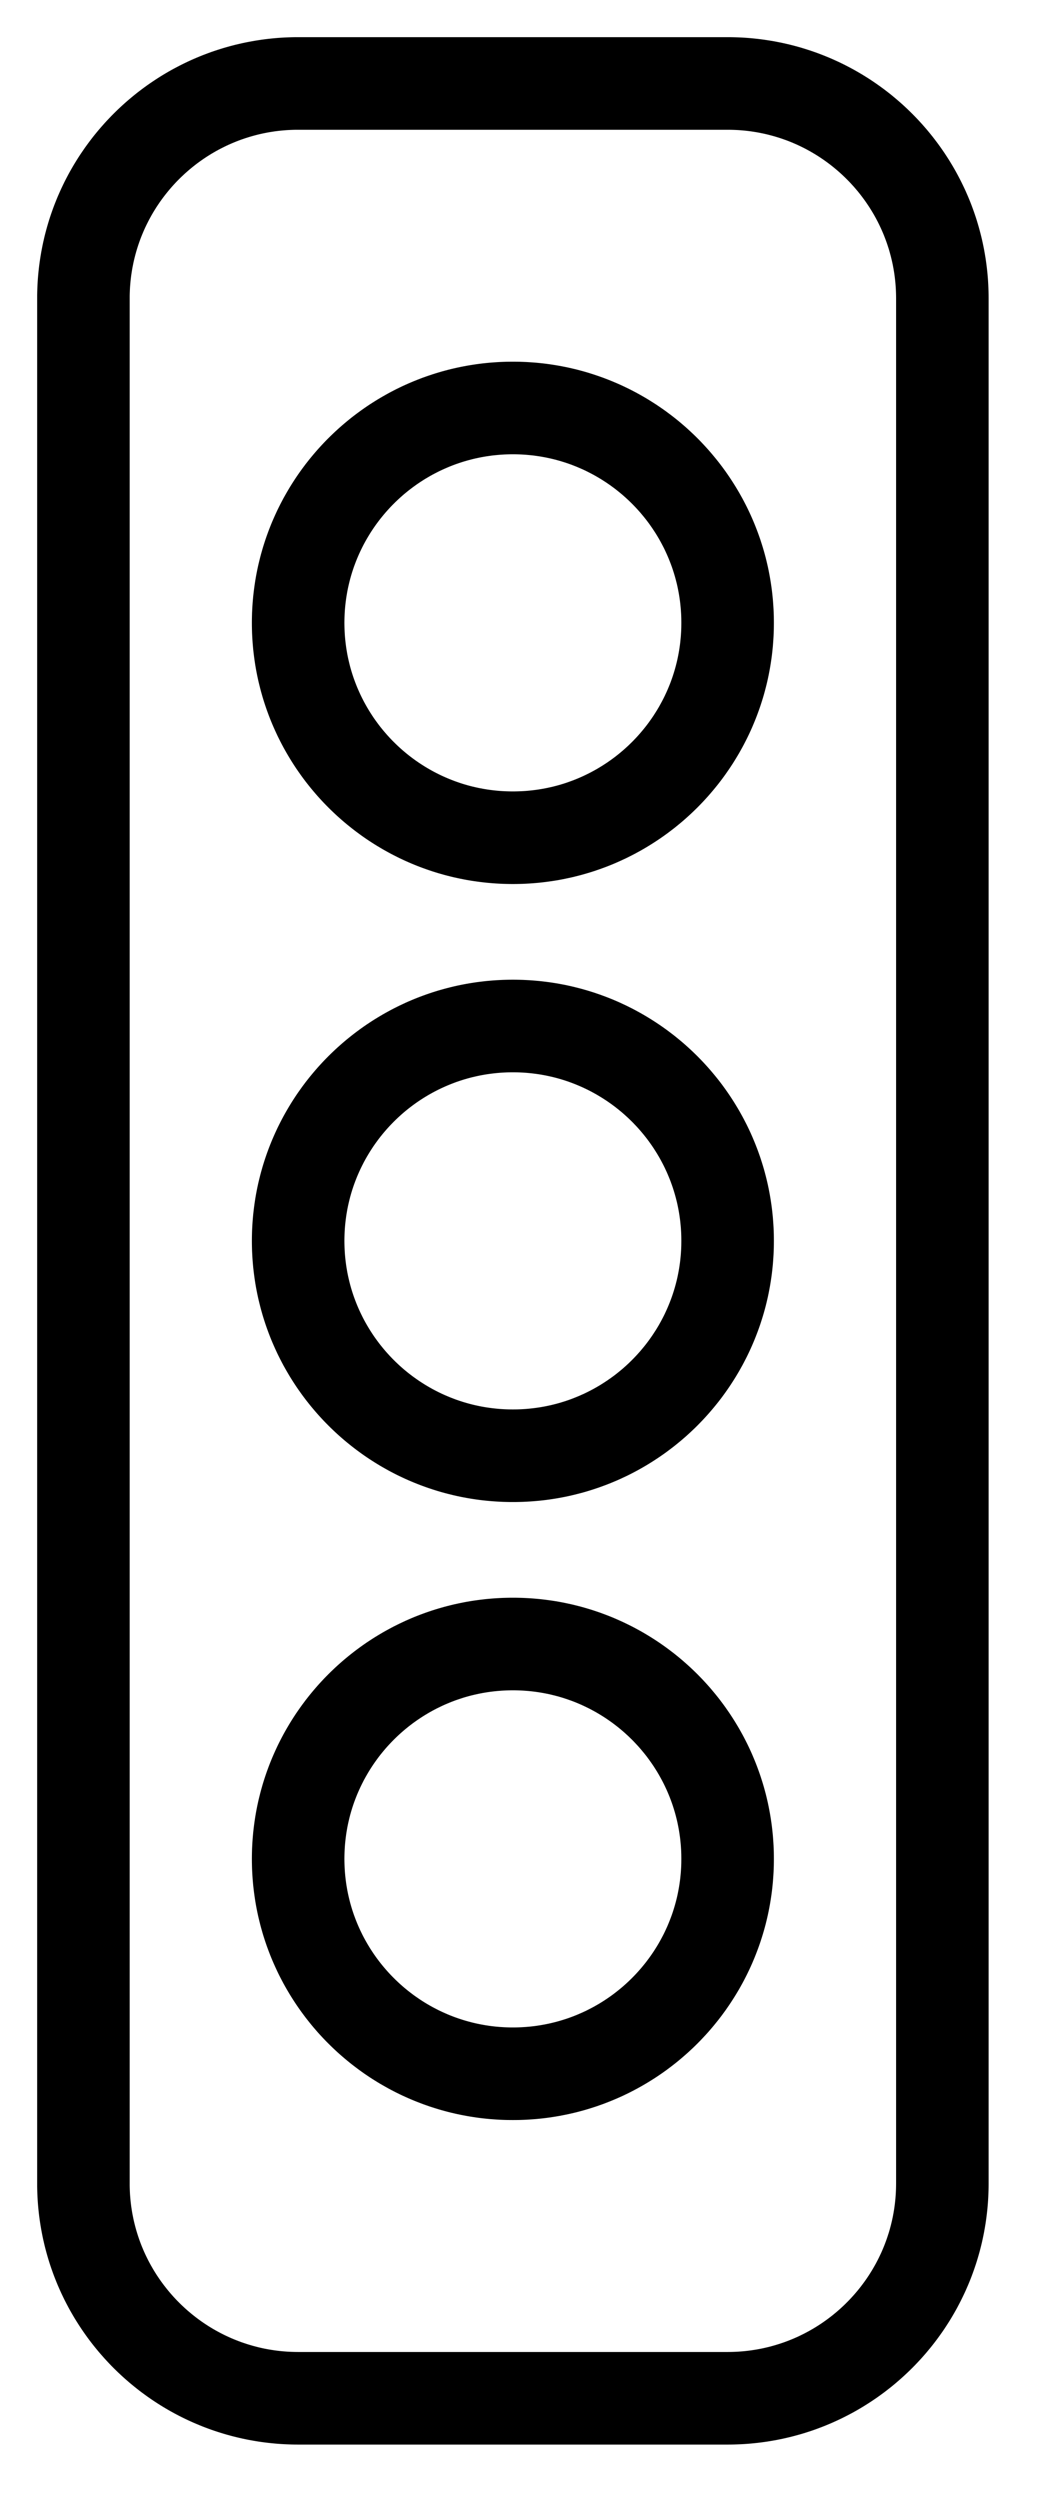
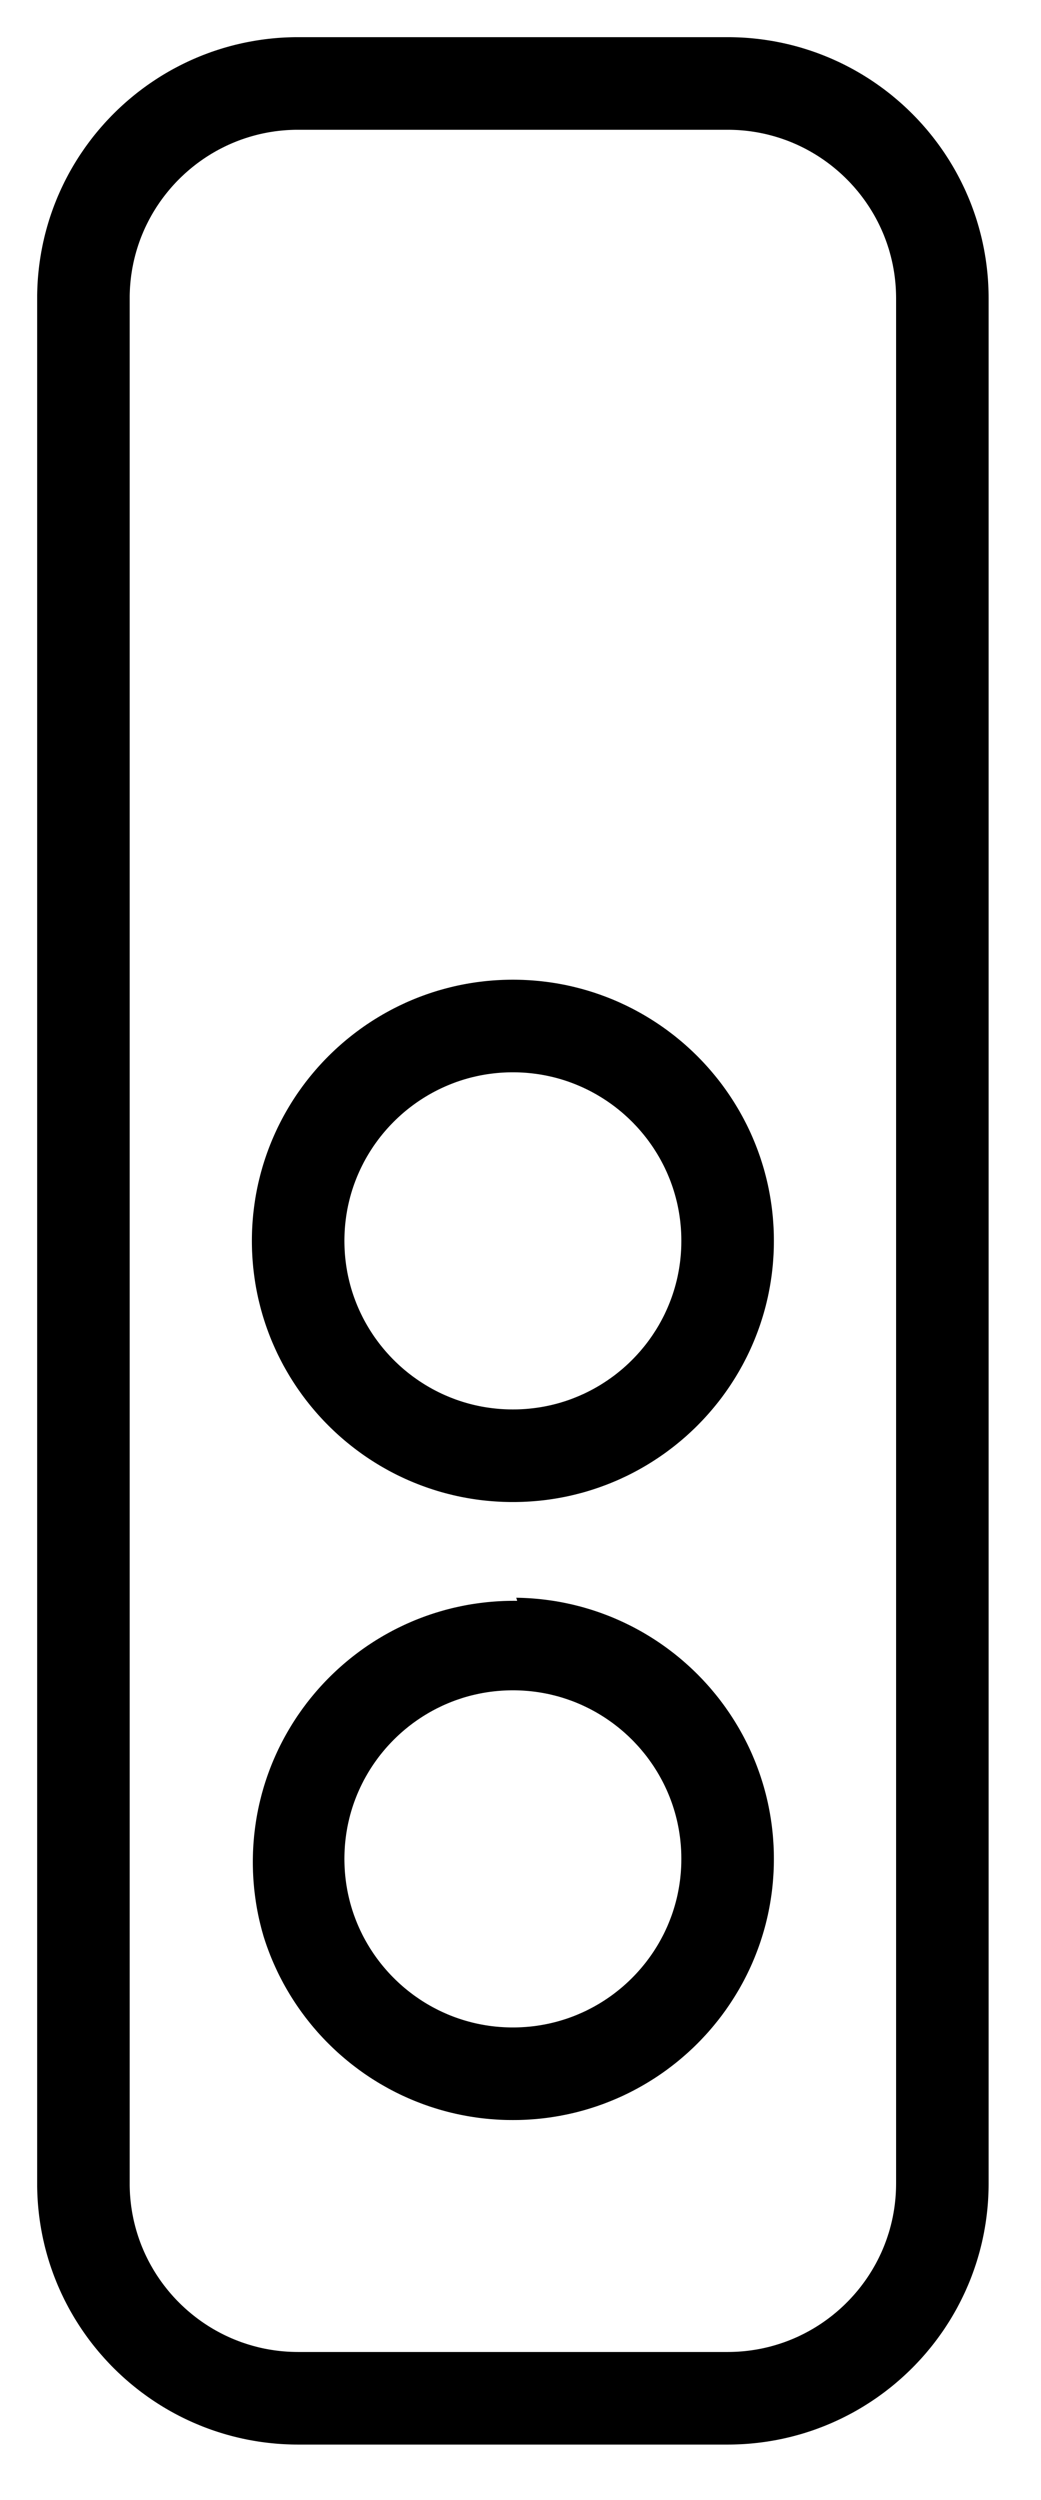
<svg xmlns="http://www.w3.org/2000/svg" width="100%" height="100%" viewBox="0 0 45 108" version="1.1" xml:space="preserve" style="fill-rule:evenodd;clip-rule:evenodd;stroke-linejoin:round;stroke-miterlimit:2;">
  <g>
    <path id="Semafor" d="M31.598,1.606l0.145,0.003l0.145,0.005l0.144,0.006l0.144,0.008l0.143,0.01l0.143,0.012l0.142,0.014l0.142,0.015l0.141,0.017l0.141,0.019l0.14,0.021l0.14,0.022l0.14,0.024l0.138,0.026l0.138,0.027l0.138,0.029l0.136,0.031l0.137,0.032l0.136,0.034l0.135,0.036l0.134,0.037l0.134,0.039l0.133,0.041l0.132,0.042l0.131,0.043l0.132,0.046l0.13,0.046l0.129,0.049l0.129,0.05l0.127,0.051l0.128,0.053l0.126,0.054l0.125,0.056l0.125,0.057l0.124,0.059l0.123,0.06l0.122,0.062l0.121,0.063l0.12,0.064l0.12,0.066l0.118,0.067l0.118,0.069l0.117,0.07l0.116,0.072l0.115,0.072l0.114,0.074l0.113,0.076l0.111,0.076l0.111,0.078l0.111,0.08l0.109,0.08l0.108,0.082l0.107,0.083l0.106,0.084l0.104,0.086l0.104,0.087l0.103,0.088l0.102,0.089l0.101,0.09l0.099,0.092l0.098,0.092l0.098,0.095l0.096,0.095l0.095,0.096l0.094,0.097l0.092,0.098l0.092,0.1l0.091,0.101l0.089,0.102l0.088,0.102l0.086,0.103l0.086,0.106l0.084,0.105l0.083,0.108l0.082,0.108l0.081,0.109l0.079,0.11l0.078,0.111l0.077,0.112l0.075,0.113l0.074,0.114l0.073,0.114l0.071,0.117l0.07,0.116l0.069,0.118l0.067,0.118l0.066,0.12l0.064,0.12l0.063,0.121l0.062,0.123l0.06,0.123l0.059,0.123l0.058,0.125l0.055,0.126l0.055,0.126l0.053,0.127l0.051,0.127l0.05,0.129l0.048,0.13l0.047,0.13l0.045,0.131l0.044,0.131l0.042,0.132l0.04,0.134l0.039,0.133l0.037,0.135l0.036,0.135l0.034,0.135l0.033,0.137l0.03,0.136l0.029,0.138l0.028,0.138l0.025,0.139l0.024,0.139l0.023,0.14l0.02,0.14l0.019,0.141l0.017,0.142l0.016,0.141l0.013,0.142l0.012,0.143l0.01,0.144l0.008,0.143l0.006,0.144l0.005,0.145l0.003,0.145l0.001,0.139l0,81.447l-0.001,0.139l-0.003,0.145l-0.005,0.145l-0.006,0.144l-0.008,0.143l-0.01,0.144l-0.012,0.143l-0.013,0.142l-0.016,0.141l-0.017,0.142l-0.019,0.141l-0.02,0.14l-0.023,0.14l-0.024,0.139l-0.025,0.139l-0.028,0.138l-0.029,0.138l-0.03,0.136l-0.033,0.137l-0.034,0.136l-0.035,0.134l-0.038,0.135l-0.039,0.134l-0.04,0.133l-0.042,0.132l-0.044,0.131l-0.045,0.131l-0.047,0.13l-0.048,0.13l-0.05,0.129l-0.051,0.127l-0.053,0.127l-0.055,0.126l-0.055,0.126l-0.058,0.125l-0.059,0.123l-0.06,0.123l-0.062,0.123l-0.063,0.121l-0.064,0.121l-0.066,0.119l-0.067,0.118l-0.069,0.118l-0.07,0.117l-0.071,0.116l-0.073,0.114l-0.074,0.114l-0.075,0.114l-0.077,0.112l-0.078,0.11l-0.079,0.11l-0.081,0.11l-0.082,0.108l-0.083,0.107l-0.084,0.106l-0.086,0.104l-0.086,0.104l-0.088,0.103l-0.089,0.101l-0.091,0.102l-0.092,0.099l-0.092,0.098l-0.094,0.098l-0.095,0.096l-0.096,0.095l-0.098,0.094l-0.098,0.092l-0.1,0.092l-0.1,0.09l-0.102,0.089l-0.103,0.089l-0.103,0.086l-0.105,0.086l-0.107,0.084l-0.106,0.083l-0.108,0.082l-0.11,0.081l-0.11,0.079l-0.11,0.078l-0.112,0.076l-0.114,0.076l-0.114,0.074l-0.114,0.072l-0.116,0.072l-0.117,0.07l-0.118,0.069l-0.118,0.067l-0.119,0.066l-0.121,0.064l-0.122,0.063l-0.122,0.062l-0.122,0.06l-0.124,0.059l-0.125,0.057l-0.125,0.056l-0.126,0.054l-0.128,0.053l-0.128,0.052l-0.128,0.049l-0.129,0.049l-0.131,0.047l-0.13,0.045l-0.132,0.043l-0.132,0.043l-0.133,0.04l-0.134,0.039l-0.135,0.037l-0.134,0.036l-0.136,0.034l-0.136,0.032l-0.137,0.031l-0.138,0.029l-0.138,0.028l-0.138,0.025l-0.14,0.024l-0.14,0.023l-0.14,0.02l-0.141,0.019l-0.141,0.017l-0.142,0.015l-0.142,0.014l-0.143,0.012l-0.143,0.01l-0.144,0.008l-0.145,0.006l-0.143,0.005l-0.145,0.003l-0.14,0.001l-18.577,0l-0.139,-0.001l-0.145,-0.003l-0.144,-0.005l-0.145,-0.006l-0.143,-0.008l-0.144,-0.01l-0.143,-0.012l-0.141,-0.014l-0.142,-0.015l-0.142,-0.017l-0.141,-0.019l-0.14,-0.02l-0.14,-0.023l-0.139,-0.024l-0.139,-0.025l-0.138,-0.028l-0.138,-0.029l-0.137,-0.031l-0.135,-0.032l-0.136,-0.034l-0.135,-0.036l-0.135,-0.037l-0.134,-0.039l-0.133,-0.041l-0.132,-0.042l-0.131,-0.043l-0.131,-0.045l-0.13,-0.047l-0.13,-0.049l-0.128,-0.049l-0.128,-0.052l-0.127,-0.053l-0.126,-0.054l-0.126,-0.056l-0.125,-0.057l-0.124,-0.059l-0.122,-0.06l-0.122,-0.061l-0.122,-0.064l-0.12,-0.064l-0.12,-0.066l-0.118,-0.067l-0.118,-0.069l-0.117,-0.07l-0.115,-0.071l-0.115,-0.073l-0.114,-0.074l-0.113,-0.075l-0.112,-0.077l-0.111,-0.078l-0.11,-0.08l-0.11,-0.08l-0.108,-0.082l-0.106,-0.083l-0.106,-0.084l-0.105,-0.086l-0.104,-0.086l-0.103,-0.089l-0.102,-0.089l-0.1,-0.09l-0.099,-0.091l-0.099,-0.093l-0.097,-0.094l-0.097,-0.095l-0.095,-0.096l-0.094,-0.098l-0.092,-0.098l-0.092,-0.1l-0.09,-0.101l-0.089,-0.101l-0.088,-0.102l-0.087,-0.105l-0.086,-0.105l-0.084,-0.105l-0.083,-0.107l-0.082,-0.108l-0.081,-0.11l-0.079,-0.11l-0.077,-0.11l-0.077,-0.112l-0.076,-0.114l-0.074,-0.114l-0.072,-0.114l-0.072,-0.116l-0.07,-0.117l-0.068,-0.117l-0.068,-0.119l-0.066,-0.12l-0.064,-0.12l-0.063,-0.121l-0.062,-0.122l-0.06,-0.124l-0.059,-0.123l-0.057,-0.125l-0.056,-0.126l-0.055,-0.126l-0.052,-0.126l-0.051,-0.128l-0.051,-0.13l-0.048,-0.129l-0.046,-0.129l-0.046,-0.131l-0.044,-0.133l-0.042,-0.132l-0.04,-0.132l-0.039,-0.134l-0.037,-0.135l-0.036,-0.134l-0.034,-0.136l-0.032,-0.137l-0.031,-0.136l-0.029,-0.138l-0.027,-0.138l-0.026,-0.139l-0.024,-0.139l-0.022,-0.14l-0.021,-0.14l-0.019,-0.141l-0.017,-0.141l-0.015,-0.142l-0.014,-0.143l-0.012,-0.143l-0.01,-0.143l-0.008,-0.143l-0.006,-0.144l-0.005,-0.145l-0.003,-0.145l0,-0.138l0,-81.448l0,-0.139l0.003,-0.145l0.005,-0.145l0.006,-0.144l0.008,-0.143l0.01,-0.143l0.012,-0.143l0.014,-0.143l0.015,-0.142l0.017,-0.141l0.019,-0.14l0.021,-0.141l0.022,-0.14l0.024,-0.139l0.026,-0.139l0.027,-0.138l0.029,-0.138l0.031,-0.136l0.032,-0.137l0.034,-0.135l0.036,-0.135l0.037,-0.135l0.039,-0.133l0.04,-0.133l0.042,-0.132l0.044,-0.132l0.046,-0.132l0.046,-0.129l0.048,-0.129l0.051,-0.13l0.051,-0.128l0.052,-0.126l0.055,-0.126l0.056,-0.126l0.057,-0.124l0.059,-0.124l0.06,-0.124l0.062,-0.122l0.063,-0.121l0.064,-0.12l0.066,-0.12l0.068,-0.119l0.068,-0.117l0.07,-0.116l0.072,-0.117l0.072,-0.114l0.074,-0.114l0.076,-0.113l0.077,-0.112l0.077,-0.111l0.08,-0.11l0.08,-0.109l0.082,-0.108l0.083,-0.108l0.084,-0.105l0.086,-0.105l0.087,-0.104l0.088,-0.103l0.089,-0.101l0.09,-0.101l0.092,-0.1l0.093,-0.098l0.093,-0.097l0.095,-0.096l0.096,-0.095l0.098,-0.095l0.099,-0.093l0.099,-0.091l0.1,-0.09l0.102,-0.089l0.103,-0.088l0.104,-0.087l0.105,-0.086l0.105,-0.084l0.108,-0.083l0.108,-0.082l0.108,-0.08l0.111,-0.08l0.111,-0.078l0.112,-0.076l0.112,-0.075l0.115,-0.075l0.115,-0.073l0.115,-0.071l0.117,-0.07l0.118,-0.069l0.118,-0.067l0.12,-0.066l0.121,-0.064l0.121,-0.063l0.122,-0.062l0.123,-0.06l0.123,-0.059l0.125,-0.057l0.126,-0.056l0.126,-0.054l0.127,-0.053l0.128,-0.052l0.128,-0.049l0.13,-0.049l0.13,-0.047l0.131,-0.045l0.131,-0.043l0.132,-0.042l0.133,-0.041l0.134,-0.039l0.134,-0.037l0.136,-0.036l0.135,-0.034l0.137,-0.032l0.137,-0.031l0.137,-0.029l0.138,-0.027l0.139,-0.026l0.139,-0.024l0.14,-0.022l0.14,-0.021l0.141,-0.019l0.141,-0.017l0.142,-0.015l0.143,-0.014l0.143,-0.012l0.143,-0.01l0.143,-0.008l0.144,-0.006l0.145,-0.005l0.145,-0.003l0.139,0l18.577,0l0.139,0Zm-18.704,4l-0.101,0l-0.094,0.002l-0.093,0.003l-0.094,0.004l-0.093,0.005l-0.093,0.007l-0.092,0.008l-0.092,0.008l-0.092,0.01l-0.091,0.011l-0.091,0.012l-0.09,0.014l-0.09,0.014l-0.09,0.015l-0.089,0.017l-0.089,0.018l-0.089,0.018l-0.088,0.02l-0.088,0.021l-0.087,0.022l-0.086,0.023l-0.087,0.024l-0.086,0.025l-0.085,0.026l-0.086,0.027l-0.084,0.028l-0.084,0.029l-0.084,0.03l-0.083,0.031l-0.083,0.032l-0.082,0.033l-0.082,0.034l-0.081,0.035l-0.081,0.036l-0.08,0.037l-0.08,0.038l-0.079,0.039l-0.079,0.04l-0.079,0.04l-0.077,0.042l-0.077,0.042l-0.077,0.044l-0.075,0.044l-0.076,0.045l-0.075,0.047l-0.074,0.046l-0.073,0.048l-0.074,0.049l-0.072,0.05l-0.072,0.05l-0.07,0.051l-0.072,0.052l-0.069,0.053l-0.069,0.054l-0.069,0.054l-0.068,0.056l-0.067,0.056l-0.067,0.057l-0.065,0.058l-0.066,0.058l-0.064,0.06l-0.064,0.06l-0.063,0.06l-0.062,0.062l-0.062,0.062l-0.061,0.063l-0.06,0.064l-0.059,0.064l-0.058,0.065l-0.058,0.066l-0.057,0.067l-0.056,0.067l-0.055,0.068l-0.055,0.069l-0.054,0.069l-0.053,0.07l-0.052,0.07l-0.051,0.071l-0.051,0.072l-0.049,0.073l-0.049,0.072l-0.048,0.074l-0.047,0.075l-0.046,0.074l-0.045,0.075l-0.045,0.077l-0.043,0.076l-0.042,0.077l-0.042,0.078l-0.04,0.078l-0.04,0.079l-0.039,0.079l-0.038,0.079l-0.037,0.081l-0.036,0.081l-0.034,0.08l-0.035,0.083l-0.033,0.082l-0.032,0.082l-0.031,0.084l-0.03,0.084l-0.029,0.084l-0.028,0.084l-0.027,0.085l-0.026,0.086l-0.025,0.086l-0.024,0.086l-0.023,0.087l-0.022,0.088l-0.021,0.087l-0.02,0.088l-0.018,0.089l-0.018,0.089l-0.017,0.089l-0.015,0.089l-0.014,0.091l-0.014,0.09l-0.012,0.091l-0.011,0.092l-0.01,0.091l-0.008,0.092l-0.008,0.092l-0.007,0.093l-0.005,0.094l-0.004,0.093l-0.003,0.093l-0.002,0.095l0,0.101l0,81.422l0,0.1l0.002,0.095l0.003,0.093l0.004,0.093l0.005,0.094l0.007,0.093l0.008,0.092l0.008,0.092l0.01,0.091l0.011,0.092l0.012,0.091l0.014,0.09l0.014,0.091l0.015,0.089l0.017,0.089l0.018,0.089l0.018,0.089l0.02,0.088l0.021,0.087l0.022,0.088l0.023,0.087l0.024,0.086l0.025,0.086l0.026,0.086l0.027,0.085l0.028,0.084l0.029,0.084l0.03,0.084l0.031,0.084l0.032,0.082l0.033,0.082l0.035,0.083l0.034,0.081l0.036,0.08l0.037,0.081l0.038,0.079l0.039,0.079l0.039,0.079l0.041,0.078l0.042,0.078l0.042,0.077l0.044,0.076l0.044,0.077l0.045,0.075l0.046,0.074l0.047,0.075l0.048,0.074l0.049,0.072l0.049,0.073l0.051,0.072l0.051,0.071l0.052,0.07l0.053,0.07l0.054,0.069l0.055,0.069l0.055,0.068l0.056,0.067l0.057,0.067l0.058,0.066l0.058,0.065l0.059,0.064l0.06,0.064l0.061,0.063l0.062,0.062l0.062,0.062l0.063,0.061l0.064,0.059l0.064,0.06l0.066,0.059l0.065,0.057l0.067,0.057l0.067,0.056l0.068,0.056l0.069,0.054l0.069,0.054l0.07,0.053l0.07,0.052l0.071,0.051l0.072,0.051l0.072,0.049l0.074,0.049l0.073,0.048l0.074,0.047l0.075,0.046l0.075,0.045l0.076,0.044l0.077,0.044l0.077,0.042l0.078,0.042l0.077,0.04l0.079,0.04l0.08,0.039l0.08,0.038l0.08,0.037l0.08,0.036l0.082,0.035l0.082,0.034l0.082,0.033l0.083,0.032l0.083,0.031l0.083,0.03l0.085,0.029l0.085,0.028l0.085,0.027l0.085,0.026l0.086,0.025l0.086,0.024l0.087,0.023l0.087,0.022l0.088,0.021l0.089,0.02l0.088,0.019l0.088,0.017l0.09,0.017l0.09,0.015l0.09,0.014l0.09,0.014l0.091,0.012l0.091,0.011l0.092,0.01l0.092,0.009l0.092,0.007l0.093,0.007l0.093,0.005l0.093,0.004l0.095,0.003l0.094,0.002l0.1,0.001l18.553,0l0.101,-0.001l0.094,-0.002l0.094,-0.003l0.093,-0.004l0.093,-0.005l0.093,-0.007l0.092,-0.007l0.093,-0.009l0.091,-0.01l0.091,-0.011l0.091,-0.012l0.091,-0.014l0.09,-0.014l0.089,-0.015l0.09,-0.017l0.088,-0.017l0.088,-0.019l0.089,-0.02l0.088,-0.021l0.087,-0.022l0.087,-0.023l0.086,-0.024l0.086,-0.025l0.085,-0.026l0.086,-0.027l0.084,-0.028l0.085,-0.029l0.083,-0.03l0.083,-0.031l0.083,-0.032l0.083,-0.033l0.081,-0.034l0.082,-0.035l0.081,-0.036l0.08,-0.037l0.079,-0.038l0.08,-0.039l0.079,-0.04l0.077,-0.04l0.078,-0.042l0.077,-0.042l0.077,-0.044l0.076,-0.044l0.075,-0.045l0.075,-0.046l0.074,-0.047l0.074,-0.048l0.073,-0.049l0.072,-0.049l0.072,-0.051l0.071,-0.051l0.07,-0.052l0.07,-0.053l0.07,-0.054l0.068,-0.054l0.068,-0.056l0.068,-0.056l0.066,-0.057l0.065,-0.057l0.066,-0.059l0.064,-0.059l0.064,-0.06l0.063,-0.061l0.062,-0.062l0.062,-0.062l0.061,-0.063l0.06,-0.064l0.059,-0.065l0.058,-0.064l0.058,-0.066l0.057,-0.067l0.057,-0.067l0.055,-0.068l0.055,-0.069l0.053,-0.069l0.053,-0.07l0.052,-0.07l0.051,-0.071l0.051,-0.072l0.05,-0.073l0.048,-0.072l0.048,-0.074l0.047,-0.075l0.046,-0.074l0.045,-0.075l0.044,-0.076l0.044,-0.077l0.043,-0.077l0.041,-0.078l0.041,-0.078l0.039,-0.078l0.039,-0.08l0.038,-0.08l0.037,-0.079l0.036,-0.081l0.035,-0.082l0.034,-0.082l0.033,-0.082l0.032,-0.083l0.031,-0.083l0.03,-0.083l0.029,-0.084l0.028,-0.086l0.028,-0.085l0.026,-0.085l0.025,-0.086l0.023,-0.086l0.023,-0.087l0.022,-0.088l0.021,-0.087l0.02,-0.088l0.019,-0.089l0.017,-0.088l0.017,-0.09l0.015,-0.089l0.015,-0.091l0.013,-0.09l0.012,-0.091l0.011,-0.091l0.01,-0.092l0.009,-0.092l0.007,-0.092l0.007,-0.093l0.005,-0.093l0.004,-0.094l0.003,-0.094l0.002,-0.093l0.001,-0.101l0,-81.423l-0.001,-0.101l-0.002,-0.093l-0.003,-0.094l-0.004,-0.094l-0.005,-0.093l-0.007,-0.093l-0.007,-0.092l-0.009,-0.092l-0.01,-0.092l-0.011,-0.091l-0.012,-0.091l-0.013,-0.09l-0.015,-0.091l-0.015,-0.089l-0.017,-0.09l-0.017,-0.088l-0.019,-0.089l-0.02,-0.088l-0.021,-0.087l-0.022,-0.088l-0.023,-0.087l-0.024,-0.086l-0.024,-0.086l-0.026,-0.085l-0.028,-0.085l-0.028,-0.086l-0.029,-0.084l-0.03,-0.083l-0.031,-0.083l-0.032,-0.083l-0.033,-0.083l-0.034,-0.081l-0.035,-0.081l-0.036,-0.081l-0.037,-0.08l-0.038,-0.08l-0.039,-0.08l-0.039,-0.078l-0.041,-0.078l-0.041,-0.078l-0.043,-0.077l-0.043,-0.077l-0.045,-0.076l-0.045,-0.075l-0.046,-0.074l-0.047,-0.075l-0.048,-0.074l-0.049,-0.072l-0.049,-0.073l-0.051,-0.072l-0.051,-0.071l-0.052,-0.07l-0.053,-0.07l-0.053,-0.069l-0.055,-0.069l-0.055,-0.068l-0.057,-0.067l-0.057,-0.067l-0.057,-0.066l-0.059,-0.064l-0.059,-0.065l-0.06,-0.064l-0.061,-0.063l-0.062,-0.062l-0.062,-0.062l-0.063,-0.06l-0.064,-0.061l-0.064,-0.059l-0.065,-0.058l-0.066,-0.058l-0.067,-0.057l-0.067,-0.056l-0.068,-0.056l-0.068,-0.054l-0.069,-0.054l-0.071,-0.053l-0.07,-0.052l-0.071,-0.051l-0.072,-0.051l-0.072,-0.049l-0.073,-0.049l-0.074,-0.048l-0.074,-0.047l-0.075,-0.046l-0.075,-0.045l-0.076,-0.044l-0.077,-0.044l-0.077,-0.042l-0.077,-0.042l-0.079,-0.041l-0.078,-0.039l-0.079,-0.039l-0.08,-0.038l-0.08,-0.037l-0.082,-0.036l-0.081,-0.035l-0.081,-0.034l-0.083,-0.033l-0.082,-0.032l-0.084,-0.031l-0.084,-0.03l-0.083,-0.029l-0.085,-0.028l-0.085,-0.027l-0.086,-0.026l-0.086,-0.025l-0.086,-0.024l-0.087,-0.023l-0.087,-0.022l-0.087,-0.021l-0.089,-0.02l-0.089,-0.018l-0.088,-0.018l-0.09,-0.017l-0.089,-0.015l-0.09,-0.014l-0.091,-0.014l-0.091,-0.012l-0.091,-0.011l-0.092,-0.01l-0.092,-0.008l-0.092,-0.008l-0.093,-0.007l-0.093,-0.005l-0.093,-0.004l-0.094,-0.003l-0.094,-0.002l-0.101,0l-18.553,0Z" />
-     <path d="M22.316,15.626l0.145,0.002l0.144,0.005l0.145,0.006l0.143,0.009l0.143,0.01l0.143,0.011l0.143,0.014l0.141,0.015l0.142,0.017l0.141,0.019l0.14,0.021l0.14,0.022l0.139,0.024l0.139,0.026l0.138,0.027l0.137,0.029l0.137,0.031l0.137,0.032l0.135,0.034l0.135,0.036l0.135,0.037l0.133,0.039l0.133,0.041l0.132,0.042l0.132,0.044l0.131,0.045l0.13,0.046l0.129,0.049l0.129,0.05l0.128,0.051l0.127,0.053l0.126,0.054l0.126,0.056l0.124,0.057l0.124,0.059l0.123,0.06l0.123,0.062l0.12,0.063l0.12,0.064l0.121,0.067l0.118,0.067l0.117,0.068l0.118,0.071l0.115,0.071l0.115,0.073l0.114,0.073l0.113,0.076l0.112,0.077l0.111,0.077l0.11,0.08l0.109,0.081l0.108,0.081l0.107,0.083l0.106,0.084l0.105,0.086l0.104,0.087l0.102,0.088l0.103,0.089l0.1,0.091l0.099,0.091l0.099,0.093l0.098,0.094l0.096,0.095l0.094,0.095l0.094,0.098l0.093,0.099l0.091,0.099l0.091,0.101l0.089,0.102l0.088,0.103l0.086,0.103l0.086,0.105l0.085,0.106l0.083,0.107l0.082,0.108l0.08,0.109l0.08,0.11l0.077,0.111l0.077,0.112l0.075,0.113l0.074,0.114l0.073,0.115l0.071,0.115l0.07,0.117l0.07,0.119l0.066,0.118l0.066,0.118l0.065,0.122l0.063,0.121l0.062,0.122l0.06,0.123l0.059,0.124l0.057,0.124l0.056,0.126l0.054,0.126l0.053,0.127l0.051,0.128l0.05,0.129l0.048,0.128l0.047,0.131l0.046,0.131l0.043,0.132l0.042,0.132l0.041,0.133l0.039,0.134l0.037,0.133l0.036,0.135l0.034,0.137l0.032,0.136l0.031,0.136l0.029,0.138l0.027,0.138l0.026,0.139l0.024,0.139l0.022,0.141l0.021,0.14l0.019,0.14l0.017,0.141l0.015,0.142l0.014,0.143l0.011,0.142l0.01,0.144l0.009,0.144l0.006,0.144l0.005,0.144l0.002,0.145l0.001,0.145l-0.001,0.145l-0.002,0.145l-0.005,0.145l-0.006,0.143l-0.009,0.144l-0.01,0.144l-0.011,0.143l-0.014,0.142l-0.015,0.142l-0.017,0.142l-0.019,0.14l-0.021,0.14l-0.022,0.14l-0.024,0.14l-0.026,0.138l-0.027,0.139l-0.029,0.137l-0.031,0.137l-0.032,0.136l-0.035,0.136l-0.035,0.135l-0.037,0.134l-0.039,0.134l-0.041,0.133l-0.042,0.132l-0.043,0.131l-0.046,0.132l-0.047,0.13l-0.048,0.129l-0.05,0.129l-0.051,0.127l-0.053,0.127l-0.054,0.127l-0.056,0.126l-0.057,0.124l-0.059,0.124l-0.06,0.122l-0.062,0.122l-0.063,0.122l-0.065,0.121l-0.066,0.119l-0.066,0.118l-0.07,0.119l-0.07,0.116l-0.071,0.116l-0.072,0.115l-0.075,0.114l-0.075,0.113l-0.077,0.111l-0.077,0.111l-0.08,0.111l-0.08,0.109l-0.082,0.108l-0.083,0.107l-0.085,0.106l-0.086,0.105l-0.086,0.103l-0.088,0.103l-0.089,0.102l-0.091,0.101l-0.091,0.099l-0.093,0.099l-0.094,0.097l-0.094,0.096l-0.097,0.095l-0.097,0.094l-0.099,0.093l-0.099,0.091l-0.1,0.09l-0.102,0.09l-0.103,0.088l-0.104,0.086l-0.105,0.086l-0.106,0.085l-0.107,0.082l-0.108,0.082l-0.109,0.081l-0.11,0.079l-0.111,0.078l-0.112,0.077l-0.113,0.075l-0.114,0.074l-0.115,0.073l-0.116,0.071l-0.116,0.07l-0.118,0.069l-0.118,0.067l-0.121,0.066l-0.12,0.065l-0.12,0.062l-0.123,0.062l-0.123,0.061l-0.124,0.058l-0.124,0.057l-0.126,0.056l-0.126,0.055l-0.127,0.053l-0.128,0.051l-0.128,0.05l-0.13,0.048l-0.131,0.047l-0.13,0.045l-0.131,0.044l-0.133,0.042l-0.133,0.04l-0.133,0.039l-0.135,0.038l-0.135,0.035l-0.135,0.034l-0.137,0.033l-0.137,0.03l-0.137,0.029l-0.138,0.028l-0.139,0.026l-0.139,0.024l-0.14,0.022l-0.141,0.02l-0.14,0.019l-0.141,0.017l-0.142,0.016l-0.143,0.013l-0.143,0.012l-0.143,0.01l-0.144,0.008l-0.144,0.007l-0.144,0.004l-0.145,0.003l-0.145,0.001l-0.145,-0.001l-0.146,-0.003l-0.144,-0.004l-0.144,-0.007l-0.144,-0.008l-0.143,-0.01l-0.143,-0.012l-0.142,-0.013l-0.142,-0.016l-0.142,-0.017l-0.14,-0.019l-0.14,-0.02l-0.14,-0.022l-0.14,-0.024l-0.138,-0.026l-0.139,-0.028l-0.137,-0.029l-0.137,-0.03l-0.137,-0.033l-0.135,-0.034l-0.135,-0.035l-0.134,-0.038l-0.134,-0.038l-0.133,-0.041l-0.133,-0.042l-0.131,-0.044l-0.13,-0.045l-0.131,-0.047l-0.13,-0.048l-0.128,-0.05l-0.128,-0.051l-0.127,-0.053l-0.126,-0.055l-0.125,-0.055l-0.125,-0.058l-0.124,-0.058l-0.123,-0.061l-0.122,-0.062l-0.121,-0.062l-0.12,-0.065l-0.12,-0.066l-0.119,-0.067l-0.117,-0.069l-0.117,-0.07l-0.116,-0.071l-0.115,-0.073l-0.114,-0.074l-0.113,-0.075l-0.112,-0.077l-0.111,-0.078l-0.109,-0.079l-0.11,-0.081l-0.108,-0.082l-0.107,-0.083l-0.105,-0.084l-0.105,-0.085l-0.104,-0.087l-0.103,-0.088l-0.102,-0.09l-0.101,-0.09l-0.099,-0.091l-0.098,-0.093l-0.098,-0.094l-0.096,-0.095l-0.095,-0.096l-0.094,-0.097l-0.093,-0.099l-0.091,-0.099l-0.091,-0.101l-0.089,-0.102l-0.088,-0.103l-0.086,-0.103l-0.086,-0.105l-0.084,-0.106l-0.084,-0.107l-0.081,-0.108l-0.081,-0.109l-0.079,-0.111l-0.078,-0.111l-0.077,-0.111l-0.075,-0.113l-0.074,-0.114l-0.073,-0.115l-0.071,-0.116l-0.07,-0.117l-0.069,-0.118l-0.067,-0.118l-0.066,-0.119l-0.064,-0.12l-0.064,-0.123l-0.061,-0.122l-0.061,-0.122l-0.058,-0.124l-0.057,-0.124l-0.056,-0.126l-0.055,-0.127l-0.053,-0.127l-0.051,-0.127l-0.05,-0.129l-0.048,-0.13l-0.047,-0.129l-0.045,-0.131l-0.044,-0.132l-0.042,-0.132l-0.041,-0.133l-0.038,-0.134l-0.038,-0.134l-0.035,-0.135l-0.034,-0.136l-0.033,-0.136l-0.031,-0.138l-0.029,-0.137l-0.027,-0.137l-0.026,-0.138l-0.024,-0.141l-0.022,-0.14l-0.02,-0.139l-0.019,-0.141l-0.017,-0.142l-0.016,-0.142l-0.013,-0.142l-0.012,-0.143l-0.01,-0.144l-0.008,-0.144l-0.007,-0.143l-0.004,-0.145l-0.003,-0.145l-0.001,-0.145l0.001,-0.145l0.003,-0.145l0.004,-0.144l0.007,-0.144l0.008,-0.144l0.01,-0.144l0.012,-0.142l0.013,-0.143l0.016,-0.142l0.017,-0.141l0.019,-0.141l0.02,-0.139l0.022,-0.14l0.024,-0.141l0.026,-0.139l0.027,-0.136l0.029,-0.138l0.031,-0.137l0.033,-0.136l0.034,-0.137l0.035,-0.135l0.038,-0.133l0.038,-0.134l0.041,-0.133l0.042,-0.132l0.044,-0.133l0.045,-0.13l0.047,-0.13l0.048,-0.129l0.05,-0.129l0.051,-0.128l0.053,-0.127l0.055,-0.126l0.056,-0.126l0.057,-0.124l0.058,-0.124l0.061,-0.123l0.061,-0.122l0.064,-0.122l0.064,-0.121l0.066,-0.118l0.067,-0.118l0.069,-0.118l0.07,-0.118l0.071,-0.115l0.073,-0.115l0.074,-0.114l0.075,-0.113l0.077,-0.112l0.078,-0.111l0.079,-0.11l0.081,-0.109l0.081,-0.108l0.084,-0.107l0.084,-0.106l0.086,-0.105l0.086,-0.103l0.088,-0.103l0.089,-0.102l0.091,-0.101l0.091,-0.099l0.093,-0.099l0.094,-0.098l0.095,-0.095l0.096,-0.095l0.098,-0.094l0.098,-0.093l0.099,-0.091l0.101,-0.091l0.102,-0.089l0.103,-0.088l0.104,-0.087l0.105,-0.086l0.105,-0.084l0.107,-0.083l0.108,-0.081l0.11,-0.081l0.11,-0.08l0.11,-0.077l0.112,-0.077l0.113,-0.076l0.114,-0.073l0.115,-0.073l0.115,-0.071l0.118,-0.071l0.118,-0.068l0.118,-0.067l0.12,-0.067l0.12,-0.064l0.121,-0.063l0.122,-0.062l0.123,-0.06l0.124,-0.059l0.125,-0.057l0.125,-0.056l0.126,-0.054l0.127,-0.053l0.128,-0.051l0.129,-0.05l0.129,-0.049l0.13,-0.046l0.131,-0.045l0.132,-0.044l0.132,-0.042l0.133,-0.041l0.134,-0.039l0.134,-0.037l0.135,-0.036l0.135,-0.034l0.137,-0.032l0.137,-0.031l0.137,-0.029l0.139,-0.027l0.138,-0.026l0.14,-0.024l0.139,-0.022l0.14,-0.021l0.142,-0.019l0.141,-0.017l0.142,-0.015l0.142,-0.014l0.143,-0.011l0.143,-0.01l0.144,-0.009l0.144,-0.006l0.145,-0.005l0.145,-0.002l0.145,-0.001l0.145,0.001Zm-0.24,3.999l-0.094,0.002l-0.094,0.003l-0.093,0.004l-0.093,0.006l-0.093,0.006l-0.093,0.008l-0.092,0.009l-0.092,0.009l-0.091,0.011l-0.09,0.013l-0.09,0.013l-0.091,0.014l-0.09,0.016l-0.089,0.016l-0.089,0.018l-0.088,0.019l-0.088,0.019l-0.088,0.021l-0.087,0.022l-0.087,0.023l-0.086,0.024l-0.087,0.025l-0.085,0.026l-0.085,0.027l-0.084,0.028l-0.085,0.029l-0.084,0.03l-0.083,0.031l-0.083,0.033l-0.081,0.032l-0.082,0.035l-0.082,0.035l-0.081,0.036l-0.08,0.036l-0.08,0.038l-0.079,0.039l-0.078,0.04l-0.079,0.041l-0.078,0.041l-0.076,0.042l-0.077,0.044l-0.076,0.045l-0.075,0.044l-0.075,0.046l-0.074,0.048l-0.074,0.047l-0.073,0.049l-0.072,0.049l-0.072,0.051l-0.072,0.052l-0.069,0.051l-0.07,0.053l-0.07,0.054l-0.069,0.055l-0.067,0.055l-0.068,0.056l-0.066,0.057l-0.066,0.058l-0.065,0.058l-0.065,0.06l-0.063,0.06l-0.063,0.06l-0.062,0.062l-0.063,0.063l-0.06,0.062l-0.06,0.064l-0.059,0.065l-0.059,0.065l-0.057,0.065l-0.057,0.067l-0.057,0.068l-0.055,0.068l-0.055,0.068l-0.053,0.069l-0.053,0.07l-0.052,0.07l-0.051,0.071l-0.051,0.072l-0.05,0.073l-0.048,0.073l-0.048,0.073l-0.047,0.075l-0.046,0.075l-0.045,0.075l-0.044,0.075l-0.044,0.077l-0.043,0.078l-0.042,0.078l-0.04,0.077l-0.039,0.078l-0.039,0.08l-0.038,0.08l-0.037,0.08l-0.036,0.081l-0.035,0.081l-0.034,0.082l-0.033,0.082l-0.032,0.083l-0.031,0.083l-0.031,0.084l-0.029,0.085l-0.028,0.084l-0.027,0.085l-0.026,0.085l-0.025,0.086l-0.024,0.087l-0.023,0.087l-0.021,0.086l-0.021,0.088l-0.02,0.088l-0.019,0.088l-0.018,0.091l-0.016,0.089l-0.015,0.088l-0.015,0.09l-0.013,0.092l-0.012,0.091l-0.011,0.091l-0.01,0.091l-0.009,0.092l-0.008,0.093l-0.006,0.092l-0.005,0.093l-0.004,0.094l-0.003,0.093l-0.002,0.095l-0.001,0.094l0.001,0.095l0.002,0.094l0.003,0.094l0.004,0.094l0.005,0.093l0.006,0.092l0.008,0.092l0.009,0.092l0.01,0.092l0.011,0.091l0.012,0.091l0.013,0.091l0.015,0.091l0.015,0.088l0.016,0.089l0.018,0.091l0.019,0.088l0.02,0.087l0.021,0.088l0.021,0.087l0.023,0.087l0.024,0.087l0.025,0.086l0.026,0.085l0.027,0.085l0.028,0.084l0.029,0.084l0.031,0.085l0.031,0.083l0.032,0.082l0.033,0.083l0.034,0.082l0.035,0.08l0.036,0.081l0.037,0.081l0.038,0.08l0.039,0.079l0.04,0.079l0.039,0.077l0.042,0.077l0.043,0.078l0.044,0.078l0.044,0.075l0.045,0.075l0.046,0.075l0.047,0.074l0.048,0.074l0.048,0.073l0.05,0.073l0.051,0.072l0.051,0.07l0.052,0.071l0.053,0.07l0.053,0.069l0.055,0.068l0.055,0.068l0.057,0.068l0.057,0.066l0.057,0.066l0.059,0.065l0.059,0.065l0.06,0.063l0.06,0.063l0.063,0.063l0.062,0.061l0.063,0.061l0.063,0.06l0.065,0.059l0.065,0.059l0.066,0.058l0.066,0.056l0.068,0.057l0.067,0.055l0.069,0.055l0.07,0.054l0.069,0.052l0.07,0.052l0.072,0.052l0.072,0.05l0.072,0.05l0.073,0.048l0.074,0.048l0.074,0.047l0.075,0.046l0.075,0.045l0.076,0.045l0.077,0.043l0.076,0.042l0.078,0.042l0.079,0.041l0.078,0.039l0.079,0.039l0.08,0.038l0.08,0.037l0.081,0.036l0.082,0.035l0.081,0.034l0.082,0.033l0.084,0.032l0.082,0.031l0.084,0.03l0.085,0.03l0.084,0.028l0.085,0.027l0.085,0.026l0.087,0.025l0.086,0.024l0.087,0.023l0.087,0.022l0.088,0.02l0.088,0.02l0.088,0.019l0.089,0.017l0.089,0.017l0.09,0.015l0.09,0.015l0.09,0.013l0.092,0.012l0.091,0.011l0.091,0.01l0.092,0.009l0.093,0.008l0.093,0.006l0.092,0.005l0.094,0.004l0.094,0.003l0.094,0.002l0.095,0.001l0.094,-0.001l0.094,-0.002l0.094,-0.003l0.094,-0.004l0.093,-0.005l0.093,-0.006l0.092,-0.008l0.092,-0.009l0.091,-0.01l0.091,-0.011l0.092,-0.012l0.09,-0.013l0.09,-0.015l0.09,-0.015l0.089,-0.017l0.089,-0.017l0.089,-0.019l0.088,-0.02l0.087,-0.02l0.087,-0.022l0.088,-0.023l0.086,-0.024l0.086,-0.025l0.085,-0.026l0.085,-0.027l0.085,-0.028l0.084,-0.03l0.084,-0.03l0.083,-0.031l0.083,-0.032l0.082,-0.033l0.082,-0.034l0.081,-0.035l0.081,-0.036l0.08,-0.037l0.08,-0.038l0.079,-0.039l0.078,-0.039l0.079,-0.041l0.078,-0.042l0.076,-0.042l0.077,-0.043l0.076,-0.045l0.075,-0.045l0.075,-0.046l0.074,-0.047l0.074,-0.048l0.073,-0.048l0.072,-0.05l0.072,-0.05l0.072,-0.052l0.07,-0.052l0.07,-0.052l0.069,-0.055l0.069,-0.054l0.067,-0.055l0.068,-0.057l0.066,-0.056l0.066,-0.058l0.065,-0.059l0.065,-0.059l0.064,-0.06l0.062,-0.061l0.063,-0.061l0.062,-0.063l0.06,-0.063l0.06,-0.063l0.06,-0.065l0.058,-0.065l0.058,-0.066l0.056,-0.066l0.057,-0.068l0.056,-0.068l0.054,-0.068l0.054,-0.069l0.053,-0.07l0.052,-0.071l0.05,-0.07l0.051,-0.072l0.05,-0.073l0.049,-0.073l0.047,-0.074l0.047,-0.074l0.047,-0.075l0.045,-0.076l0.044,-0.074l0.043,-0.078l0.043,-0.078l0.041,-0.076l0.041,-0.078l0.04,-0.079l0.039,-0.079l0.037,-0.08l0.038,-0.081l0.036,-0.081l0.034,-0.08l0.034,-0.082l0.034,-0.083l0.032,-0.082l0.031,-0.084l0.03,-0.084l0.029,-0.083l0.028,-0.085l0.027,-0.085l0.026,-0.085l0.025,-0.086l0.024,-0.087l0.023,-0.087l0.022,-0.087l0.021,-0.088l0.02,-0.088l0.018,-0.088l0.018,-0.089l0.016,-0.089l0.016,-0.09l0.014,-0.09l0.013,-0.09l0.013,-0.092l0.011,-0.091l0.009,-0.092l0.009,-0.092l0.008,-0.092l0.006,-0.092l0.006,-0.093l0.004,-0.094l0.003,-0.094l0.001,-0.094l0.001,-0.095l-0.001,-0.094l-0.001,-0.095l-0.003,-0.093l-0.004,-0.094l-0.006,-0.093l-0.006,-0.092l-0.008,-0.093l-0.009,-0.092l-0.009,-0.091l-0.011,-0.091l-0.013,-0.092l-0.013,-0.091l-0.014,-0.089l-0.016,-0.09l-0.016,-0.089l-0.018,-0.089l-0.018,-0.088l-0.02,-0.089l-0.021,-0.088l-0.022,-0.086l-0.023,-0.087l-0.024,-0.087l-0.025,-0.086l-0.026,-0.085l-0.027,-0.085l-0.028,-0.085l-0.029,-0.084l-0.03,-0.083l-0.032,-0.084l-0.032,-0.083l-0.033,-0.082l-0.034,-0.082l-0.035,-0.081l-0.036,-0.081l-0.037,-0.08l-0.037,-0.08l-0.039,-0.08l-0.04,-0.078l-0.041,-0.078l-0.041,-0.077l-0.043,-0.078l-0.043,-0.077l-0.044,-0.075l-0.045,-0.075l-0.046,-0.075l-0.048,-0.075l-0.048,-0.073l-0.048,-0.073l-0.05,-0.073l-0.051,-0.072l-0.05,-0.071l-0.052,-0.07l-0.053,-0.07l-0.054,-0.069l-0.054,-0.068l-0.056,-0.068l-0.057,-0.068l-0.056,-0.067l-0.058,-0.065l-0.058,-0.065l-0.06,-0.065l-0.06,-0.064l-0.06,-0.062l-0.062,-0.063l-0.063,-0.062l-0.062,-0.06l-0.064,-0.06l-0.065,-0.06l-0.065,-0.058l-0.065,-0.058l-0.067,-0.057l-0.068,-0.056l-0.067,-0.055l-0.069,-0.055l-0.069,-0.054l-0.07,-0.053l-0.07,-0.051l-0.071,-0.052l-0.073,-0.051l-0.072,-0.049l-0.073,-0.049l-0.074,-0.047l-0.074,-0.048l-0.075,-0.046l-0.074,-0.044l-0.077,-0.045l-0.077,-0.044l-0.076,-0.042l-0.078,-0.041l-0.079,-0.041l-0.078,-0.04l-0.079,-0.039l-0.08,-0.038l-0.08,-0.037l-0.081,-0.035l-0.081,-0.035l-0.082,-0.035l-0.082,-0.032l-0.083,-0.033l-0.083,-0.031l-0.084,-0.03l-0.084,-0.029l-0.085,-0.028l-0.085,-0.027l-0.085,-0.026l-0.086,-0.025l-0.086,-0.024l-0.088,-0.023l-0.087,-0.022l-0.087,-0.021l-0.088,-0.019l-0.089,-0.019l-0.089,-0.018l-0.089,-0.016l-0.09,-0.016l-0.09,-0.014l-0.091,-0.013l-0.09,-0.013l-0.091,-0.011l-0.092,-0.009l-0.092,-0.009l-0.092,-0.008l-0.093,-0.006l-0.094,-0.006l-0.093,-0.004l-0.093,-0.003l-0.095,-0.002l-0.094,0l-0.095,0Z" />
    <path d="M22.316,42.324l0.145,0.003l0.144,0.004l0.144,0.007l0.144,0.008l0.143,0.01l0.143,0.012l0.143,0.013l0.142,0.016l0.141,0.017l0.14,0.018l0.141,0.021l0.14,0.022l0.139,0.024l0.139,0.026l0.138,0.027l0.137,0.029l0.137,0.031l0.137,0.033l0.135,0.034l0.135,0.035l0.135,0.038l0.133,0.038l0.133,0.041l0.133,0.042l0.131,0.044l0.131,0.045l0.13,0.047l0.129,0.048l0.129,0.05l0.128,0.051l0.127,0.053l0.126,0.054l0.126,0.056l0.124,0.058l0.124,0.058l0.123,0.061l0.123,0.061l0.12,0.063l0.12,0.065l0.121,0.066l0.118,0.067l0.118,0.069l0.116,0.07l0.116,0.071l0.115,0.073l0.114,0.074l0.113,0.075l0.112,0.077l0.111,0.078l0.11,0.079l0.109,0.081l0.108,0.082l0.107,0.082l0.106,0.085l0.105,0.086l0.104,0.086l0.103,0.088l0.102,0.09l0.1,0.09l0.099,0.091l0.099,0.093l0.097,0.094l0.097,0.095l0.094,0.096l0.094,0.097l0.093,0.099l0.091,0.099l0.091,0.101l0.089,0.102l0.088,0.103l0.086,0.103l0.086,0.105l0.085,0.106l0.083,0.107l0.082,0.108l0.08,0.109l0.08,0.111l0.077,0.11l0.077,0.112l0.075,0.113l0.074,0.114l0.073,0.115l0.071,0.116l0.07,0.116l0.07,0.119l0.066,0.118l0.066,0.119l0.065,0.121l0.063,0.122l0.062,0.121l0.06,0.123l0.059,0.124l0.057,0.124l0.056,0.126l0.054,0.127l0.053,0.127l0.051,0.127l0.05,0.129l0.048,0.128l0.047,0.131l0.046,0.131l0.043,0.132l0.042,0.132l0.041,0.133l0.039,0.134l0.037,0.134l0.035,0.134l0.035,0.137l0.032,0.136l0.031,0.136l0.029,0.138l0.027,0.139l0.026,0.138l0.024,0.139l0.022,0.141l0.021,0.14l0.019,0.14l0.017,0.142l0.015,0.142l0.014,0.142l0.011,0.143l0.01,0.143l0.009,0.145l0.006,0.143l0.005,0.145l0.002,0.144l0.001,0.146l-0.001,0.145l-0.002,0.145l-0.005,0.144l-0.006,0.144l-0.009,0.144l-0.01,0.144l-0.011,0.142l-0.014,0.142l-0.015,0.142l-0.017,0.142l-0.019,0.14l-0.021,0.14l-0.022,0.141l-0.024,0.139l-0.026,0.138l-0.027,0.139l-0.029,0.138l-0.031,0.136l-0.032,0.136l-0.034,0.136l-0.036,0.136l-0.037,0.133l-0.039,0.134l-0.041,0.133l-0.042,0.132l-0.043,0.132l-0.046,0.131l-0.047,0.131l-0.048,0.128l-0.05,0.129l-0.051,0.128l-0.053,0.127l-0.054,0.126l-0.056,0.126l-0.057,0.124l-0.059,0.124l-0.06,0.123l-0.062,0.121l-0.063,0.122l-0.065,0.122l-0.066,0.118l-0.066,0.118l-0.07,0.119l-0.07,0.117l-0.071,0.115l-0.073,0.115l-0.074,0.114l-0.075,0.113l-0.077,0.112l-0.077,0.11l-0.08,0.111l-0.08,0.109l-0.082,0.108l-0.083,0.107l-0.085,0.106l-0.086,0.105l-0.086,0.103l-0.088,0.103l-0.089,0.102l-0.091,0.101l-0.091,0.099l-0.093,0.099l-0.094,0.097l-0.094,0.096l-0.096,0.095l-0.098,0.094l-0.099,0.093l-0.099,0.091l-0.1,0.091l-0.103,0.089l-0.102,0.088l-0.104,0.086l-0.105,0.086l-0.106,0.085l-0.107,0.082l-0.108,0.082l-0.109,0.081l-0.11,0.08l-0.111,0.077l-0.112,0.077l-0.113,0.075l-0.114,0.074l-0.115,0.073l-0.115,0.071l-0.118,0.071l-0.117,0.068l-0.118,0.067l-0.121,0.067l-0.12,0.064l-0.12,0.063l-0.123,0.062l-0.123,0.06l-0.124,0.058l-0.124,0.058l-0.126,0.056l-0.126,0.054l-0.127,0.053l-0.128,0.051l-0.129,0.05l-0.129,0.048l-0.13,0.047l-0.131,0.045l-0.132,0.044l-0.132,0.042l-0.133,0.041l-0.133,0.039l-0.135,0.037l-0.135,0.035l-0.135,0.034l-0.137,0.033l-0.137,0.031l-0.137,0.029l-0.138,0.027l-0.139,0.026l-0.139,0.024l-0.14,0.022l-0.14,0.021l-0.141,0.019l-0.142,0.017l-0.141,0.015l-0.143,0.013l-0.143,0.012l-0.143,0.01l-0.143,0.008l-0.145,0.007l-0.144,0.004l-0.145,0.003l-0.145,0.001l-0.145,-0.001l-0.145,-0.003l-0.145,-0.004l-0.144,-0.007l-0.144,-0.008l-0.143,-0.01l-0.143,-0.012l-0.142,-0.013l-0.142,-0.015l-0.141,-0.017l-0.142,-0.019l-0.14,-0.021l-0.139,-0.022l-0.14,-0.024l-0.138,-0.026l-0.139,-0.027l-0.137,-0.029l-0.137,-0.031l-0.137,-0.033l-0.135,-0.034l-0.135,-0.035l-0.134,-0.037l-0.134,-0.039l-0.133,-0.041l-0.132,-0.042l-0.132,-0.044l-0.131,-0.045l-0.13,-0.047l-0.129,-0.048l-0.129,-0.05l-0.128,-0.051l-0.127,-0.053l-0.126,-0.054l-0.125,-0.056l-0.125,-0.058l-0.124,-0.058l-0.123,-0.06l-0.122,-0.062l-0.121,-0.063l-0.12,-0.064l-0.12,-0.067l-0.118,-0.067l-0.118,-0.068l-0.118,-0.071l-0.115,-0.071l-0.115,-0.073l-0.114,-0.074l-0.113,-0.075l-0.112,-0.077l-0.11,-0.077l-0.11,-0.08l-0.11,-0.081l-0.108,-0.082l-0.107,-0.083l-0.105,-0.084l-0.105,-0.085l-0.104,-0.087l-0.103,-0.088l-0.102,-0.089l-0.101,-0.091l-0.099,-0.091l-0.098,-0.093l-0.098,-0.094l-0.096,-0.095l-0.095,-0.096l-0.094,-0.097l-0.093,-0.099l-0.091,-0.099l-0.091,-0.101l-0.089,-0.102l-0.088,-0.103l-0.086,-0.103l-0.086,-0.105l-0.084,-0.106l-0.084,-0.107l-0.081,-0.108l-0.081,-0.109l-0.079,-0.111l-0.078,-0.11l-0.077,-0.112l-0.075,-0.113l-0.074,-0.114l-0.073,-0.115l-0.071,-0.115l-0.07,-0.118l-0.069,-0.118l-0.067,-0.118l-0.066,-0.118l-0.064,-0.121l-0.064,-0.123l-0.061,-0.121l-0.061,-0.123l-0.058,-0.124l-0.057,-0.124l-0.056,-0.126l-0.055,-0.126l-0.053,-0.127l-0.051,-0.128l-0.05,-0.129l-0.048,-0.129l-0.047,-0.13l-0.045,-0.13l-0.044,-0.133l-0.042,-0.132l-0.041,-0.133l-0.038,-0.134l-0.038,-0.133l-0.035,-0.136l-0.034,-0.136l-0.033,-0.136l-0.031,-0.137l-0.029,-0.138l-0.027,-0.137l-0.026,-0.138l-0.024,-0.141l-0.022,-0.14l-0.02,-0.139l-0.019,-0.141l-0.017,-0.142l-0.016,-0.142l-0.013,-0.142l-0.012,-0.142l-0.01,-0.144l-0.008,-0.144l-0.007,-0.144l-0.004,-0.144l-0.003,-0.145l-0.001,-0.145l0.001,-0.146l0.003,-0.144l0.004,-0.145l0.007,-0.143l0.008,-0.145l0.01,-0.143l0.012,-0.143l0.013,-0.142l0.016,-0.142l0.017,-0.142l0.019,-0.141l0.02,-0.139l0.022,-0.14l0.024,-0.141l0.026,-0.138l0.027,-0.137l0.029,-0.138l0.031,-0.137l0.033,-0.136l0.034,-0.137l0.035,-0.134l0.038,-0.134l0.038,-0.134l0.041,-0.133l0.042,-0.132l0.044,-0.132l0.045,-0.131l0.047,-0.13l0.048,-0.129l0.05,-0.129l0.051,-0.127l0.053,-0.127l0.055,-0.127l0.056,-0.126l0.057,-0.124l0.058,-0.124l0.061,-0.123l0.061,-0.121l0.064,-0.123l0.064,-0.12l0.066,-0.119l0.067,-0.118l0.069,-0.118l0.07,-0.117l0.071,-0.116l0.073,-0.115l0.074,-0.114l0.075,-0.113l0.077,-0.112l0.078,-0.11l0.079,-0.111l0.081,-0.109l0.081,-0.108l0.084,-0.107l0.084,-0.106l0.086,-0.105l0.086,-0.103l0.088,-0.103l0.089,-0.102l0.091,-0.101l0.091,-0.099l0.093,-0.099l0.094,-0.097l0.095,-0.096l0.096,-0.095l0.098,-0.094l0.098,-0.093l0.099,-0.091l0.101,-0.09l0.102,-0.09l0.103,-0.088l0.104,-0.087l0.105,-0.085l0.105,-0.084l0.107,-0.083l0.108,-0.082l0.11,-0.081l0.109,-0.079l0.111,-0.078l0.112,-0.077l0.113,-0.075l0.114,-0.074l0.115,-0.073l0.116,-0.071l0.117,-0.07l0.117,-0.069l0.119,-0.067l0.12,-0.066l0.12,-0.065l0.121,-0.063l0.122,-0.061l0.123,-0.061l0.124,-0.058l0.125,-0.058l0.125,-0.056l0.126,-0.054l0.127,-0.053l0.128,-0.051l0.129,-0.05l0.129,-0.048l0.13,-0.047l0.131,-0.045l0.131,-0.044l0.133,-0.042l0.133,-0.041l0.134,-0.038l0.134,-0.038l0.135,-0.035l0.135,-0.034l0.137,-0.033l0.137,-0.031l0.137,-0.029l0.139,-0.027l0.138,-0.026l0.14,-0.024l0.14,-0.022l0.14,-0.021l0.14,-0.018l0.142,-0.017l0.142,-0.016l0.142,-0.013l0.143,-0.012l0.143,-0.01l0.144,-0.008l0.144,-0.007l0.144,-0.004l0.146,-0.003l0.145,-0.001l0.145,0.001Zm-0.24,4l-0.094,0.001l-0.094,0.003l-0.094,0.005l-0.092,0.005l-0.093,0.006l-0.093,0.008l-0.092,0.009l-0.091,0.01l-0.091,0.011l-0.092,0.012l-0.09,0.013l-0.09,0.014l-0.09,0.016l-0.089,0.016l-0.089,0.018l-0.088,0.019l-0.088,0.02l-0.088,0.02l-0.087,0.022l-0.087,0.023l-0.086,0.024l-0.087,0.025l-0.085,0.026l-0.085,0.027l-0.084,0.028l-0.085,0.029l-0.084,0.031l-0.083,0.031l-0.083,0.032l-0.082,0.033l-0.081,0.034l-0.082,0.035l-0.081,0.036l-0.08,0.037l-0.08,0.038l-0.079,0.038l-0.078,0.04l-0.079,0.041l-0.078,0.042l-0.076,0.042l-0.077,0.043l-0.076,0.045l-0.075,0.045l-0.075,0.046l-0.074,0.047l-0.074,0.048l-0.073,0.048l-0.072,0.05l-0.072,0.05l-0.072,0.052l-0.07,0.052l-0.069,0.052l-0.07,0.054l-0.069,0.055l-0.067,0.055l-0.068,0.056l-0.066,0.057l-0.066,0.058l-0.065,0.059l-0.065,0.059l-0.063,0.06l-0.063,0.061l-0.062,0.061l-0.062,0.063l-0.061,0.063l-0.06,0.063l-0.059,0.065l-0.059,0.065l-0.057,0.066l-0.057,0.066l-0.057,0.068l-0.055,0.068l-0.055,0.068l-0.053,0.069l-0.053,0.07l-0.052,0.071l-0.051,0.07l-0.051,0.072l-0.05,0.073l-0.048,0.073l-0.048,0.074l-0.047,0.074l-0.046,0.075l-0.045,0.075l-0.044,0.075l-0.044,0.077l-0.043,0.078l-0.042,0.078l-0.039,0.077l-0.04,0.079l-0.039,0.079l-0.038,0.08l-0.037,0.081l-0.036,0.081l-0.035,0.08l-0.034,0.082l-0.033,0.083l-0.032,0.082l-0.031,0.083l-0.031,0.085l-0.029,0.084l-0.028,0.084l-0.027,0.085l-0.026,0.085l-0.025,0.086l-0.024,0.087l-0.023,0.087l-0.021,0.086l-0.021,0.088l-0.02,0.088l-0.019,0.088l-0.018,0.091l-0.016,0.089l-0.015,0.088l-0.015,0.09l-0.013,0.092l-0.012,0.091l-0.011,0.091l-0.01,0.091l-0.009,0.092l-0.008,0.093l-0.006,0.092l-0.005,0.093l-0.004,0.094l-0.003,0.094l-0.002,0.094l-0.001,0.095l0.001,0.094l0.002,0.094l0.003,0.094l0.004,0.094l0.005,0.093l0.006,0.092l0.008,0.093l0.009,0.092l0.01,0.091l0.011,0.091l0.012,0.091l0.013,0.092l0.015,0.09l0.015,0.088l0.016,0.089l0.018,0.091l0.019,0.088l0.02,0.088l0.021,0.088l0.021,0.086l0.023,0.087l0.024,0.087l0.025,0.086l0.026,0.085l0.027,0.085l0.028,0.084l0.029,0.084l0.031,0.085l0.031,0.083l0.032,0.083l0.033,0.082l0.034,0.082l0.035,0.081l0.036,0.081l0.037,0.08l0.038,0.08l0.039,0.079l0.039,0.079l0.04,0.077l0.042,0.078l0.043,0.078l0.044,0.077l0.044,0.075l0.045,0.075l0.046,0.075l0.047,0.074l0.048,0.074l0.048,0.073l0.05,0.073l0.051,0.072l0.051,0.07l0.052,0.071l0.053,0.07l0.053,0.069l0.055,0.068l0.055,0.068l0.057,0.068l0.057,0.067l0.057,0.065l0.059,0.065l0.059,0.065l0.06,0.063l0.06,0.063l0.063,0.063l0.062,0.062l0.063,0.06l0.063,0.06l0.065,0.06l0.065,0.058l0.066,0.058l0.066,0.057l0.068,0.056l0.067,0.055l0.069,0.055l0.07,0.054l0.07,0.053l0.069,0.051l0.072,0.051l0.072,0.051l0.072,0.05l0.073,0.048l0.074,0.048l0.074,0.047l0.075,0.047l0.075,0.044l0.076,0.045l0.077,0.043l0.076,0.043l0.078,0.041l0.079,0.041l0.078,0.04l0.079,0.038l0.08,0.039l0.08,0.036l0.081,0.036l0.082,0.035l0.082,0.034l0.081,0.033l0.083,0.032l0.083,0.032l0.084,0.03l0.085,0.029l0.084,0.028l0.085,0.027l0.085,0.026l0.087,0.025l0.086,0.024l0.087,0.023l0.087,0.022l0.088,0.021l0.088,0.019l0.088,0.019l0.089,0.018l0.089,0.016l0.09,0.016l0.091,0.014l0.09,0.013l0.09,0.012l0.091,0.011l0.092,0.01l0.092,0.009l0.093,0.008l0.093,0.006l0.093,0.006l0.093,0.004l0.094,0.003l0.094,0.001l0.095,0.001l0.094,-0.001l0.095,-0.001l0.093,-0.003l0.093,-0.004l0.094,-0.006l0.093,-0.006l0.092,-0.008l0.092,-0.009l0.092,-0.01l0.091,-0.011l0.09,-0.012l0.091,-0.013l0.09,-0.014l0.09,-0.016l0.089,-0.016l0.089,-0.018l0.089,-0.019l0.088,-0.019l0.087,-0.021l0.087,-0.022l0.088,-0.023l0.086,-0.024l0.086,-0.025l0.085,-0.026l0.085,-0.027l0.085,-0.028l0.084,-0.029l0.084,-0.03l0.083,-0.032l0.083,-0.032l0.082,-0.033l0.082,-0.034l0.081,-0.035l0.081,-0.036l0.08,-0.036l0.08,-0.039l0.079,-0.038l0.078,-0.04l0.079,-0.041l0.078,-0.041l0.076,-0.043l0.077,-0.043l0.077,-0.045l0.074,-0.044l0.075,-0.047l0.074,-0.047l0.074,-0.048l0.073,-0.048l0.072,-0.05l0.073,-0.051l0.071,-0.051l0.07,-0.051l0.07,-0.053l0.069,-0.054l0.069,-0.055l0.067,-0.055l0.068,-0.056l0.067,-0.057l0.065,-0.058l0.065,-0.058l0.065,-0.06l0.064,-0.06l0.062,-0.06l0.063,-0.062l0.062,-0.063l0.06,-0.063l0.06,-0.063l0.06,-0.065l0.058,-0.065l0.058,-0.065l0.056,-0.067l0.057,-0.068l0.056,-0.068l0.054,-0.068l0.054,-0.069l0.053,-0.07l0.052,-0.071l0.05,-0.07l0.051,-0.072l0.05,-0.073l0.048,-0.073l0.048,-0.074l0.048,-0.074l0.046,-0.075l0.045,-0.075l0.044,-0.075l0.043,-0.077l0.043,-0.078l0.041,-0.077l0.041,-0.078l0.04,-0.079l0.039,-0.079l0.037,-0.08l0.037,-0.08l0.036,-0.081l0.035,-0.081l0.034,-0.082l0.033,-0.082l0.032,-0.083l0.032,-0.084l0.03,-0.084l0.029,-0.083l0.028,-0.085l0.027,-0.085l0.026,-0.085l0.025,-0.086l0.024,-0.087l0.023,-0.087l0.022,-0.086l0.021,-0.088l0.02,-0.089l0.018,-0.088l0.018,-0.089l0.016,-0.089l0.016,-0.09l0.014,-0.089l0.013,-0.091l0.013,-0.092l0.011,-0.091l0.009,-0.091l0.009,-0.092l0.008,-0.093l0.006,-0.092l0.006,-0.093l0.004,-0.094l0.003,-0.094l0.001,-0.094l0.001,-0.094l-0.001,-0.095l-0.001,-0.094l-0.003,-0.094l-0.004,-0.094l-0.006,-0.093l-0.006,-0.092l-0.008,-0.093l-0.009,-0.092l-0.009,-0.091l-0.011,-0.091l-0.013,-0.092l-0.013,-0.091l-0.014,-0.089l-0.016,-0.09l-0.016,-0.089l-0.018,-0.089l-0.018,-0.088l-0.02,-0.089l-0.021,-0.088l-0.022,-0.086l-0.023,-0.087l-0.024,-0.087l-0.025,-0.086l-0.026,-0.085l-0.027,-0.085l-0.028,-0.085l-0.029,-0.083l-0.03,-0.084l-0.031,-0.084l-0.032,-0.082l-0.034,-0.083l-0.034,-0.082l-0.034,-0.08l-0.036,-0.081l-0.038,-0.081l-0.037,-0.08l-0.039,-0.079l-0.04,-0.079l-0.041,-0.078l-0.041,-0.077l-0.043,-0.078l-0.043,-0.077l-0.044,-0.074l-0.045,-0.076l-0.047,-0.075l-0.047,-0.074l-0.047,-0.074l-0.049,-0.073l-0.05,-0.073l-0.051,-0.072l-0.05,-0.07l-0.052,-0.071l-0.053,-0.07l-0.054,-0.069l-0.054,-0.068l-0.056,-0.068l-0.057,-0.068l-0.056,-0.066l-0.058,-0.066l-0.058,-0.065l-0.06,-0.065l-0.06,-0.063l-0.06,-0.063l-0.062,-0.063l-0.063,-0.061l-0.062,-0.061l-0.064,-0.06l-0.065,-0.059l-0.065,-0.059l-0.066,-0.058l-0.066,-0.057l-0.068,-0.056l-0.067,-0.055l-0.069,-0.054l-0.069,-0.055l-0.07,-0.052l-0.07,-0.052l-0.072,-0.052l-0.072,-0.05l-0.072,-0.05l-0.073,-0.048l-0.074,-0.048l-0.074,-0.047l-0.075,-0.046l-0.075,-0.045l-0.076,-0.045l-0.077,-0.043l-0.076,-0.042l-0.078,-0.042l-0.079,-0.041l-0.078,-0.04l-0.079,-0.038l-0.08,-0.038l-0.08,-0.037l-0.081,-0.036l-0.081,-0.035l-0.082,-0.034l-0.082,-0.033l-0.083,-0.032l-0.083,-0.031l-0.084,-0.031l-0.084,-0.029l-0.085,-0.028l-0.085,-0.027l-0.085,-0.026l-0.086,-0.025l-0.086,-0.024l-0.088,-0.023l-0.087,-0.022l-0.087,-0.02l-0.088,-0.02l-0.089,-0.019l-0.089,-0.018l-0.089,-0.016l-0.09,-0.016l-0.09,-0.014l-0.09,-0.013l-0.092,-0.012l-0.091,-0.011l-0.091,-0.01l-0.092,-0.009l-0.092,-0.008l-0.093,-0.006l-0.093,-0.005l-0.094,-0.005l-0.094,-0.003l-0.094,-0.001l-0.094,-0.001l-0.095,0.001Z" />
-     <path d="M22.316,69.022l0.145,0.003l0.144,0.004l0.144,0.007l0.144,0.008l0.144,0.01l0.142,0.012l0.143,0.013l0.142,0.016l0.141,0.017l0.14,0.019l0.141,0.02l0.14,0.022l0.139,0.024l0.139,0.026l0.138,0.028l0.137,0.029l0.137,0.03l0.137,0.033l0.135,0.034l0.135,0.035l0.135,0.038l0.134,0.039l0.133,0.04l0.131,0.042l0.132,0.044l0.131,0.045l0.13,0.047l0.129,0.048l0.129,0.05l0.128,0.051l0.127,0.053l0.126,0.055l0.126,0.056l0.124,0.057l0.124,0.059l0.123,0.06l0.122,0.061l0.121,0.063l0.12,0.065l0.121,0.066l0.118,0.067l0.118,0.069l0.116,0.07l0.116,0.071l0.115,0.073l0.114,0.074l0.113,0.075l0.112,0.077l0.111,0.078l0.11,0.079l0.109,0.081l0.108,0.082l0.107,0.082l0.106,0.085l0.106,0.086l0.103,0.086l0.102,0.088l0.102,0.09l0.101,0.09l0.099,0.091l0.099,0.093l0.097,0.094l0.097,0.095l0.094,0.096l0.094,0.097l0.093,0.099l0.091,0.099l0.091,0.101l0.09,0.102l0.087,0.103l0.086,0.103l0.086,0.105l0.085,0.106l0.083,0.107l0.082,0.109l0.08,0.108l0.08,0.111l0.077,0.111l0.077,0.111l0.075,0.113l0.074,0.114l0.073,0.115l0.071,0.116l0.07,0.116l0.07,0.119l0.066,0.118l0.066,0.119l0.065,0.121l0.063,0.122l0.062,0.122l0.06,0.122l0.059,0.124l0.057,0.124l0.056,0.126l0.054,0.127l0.053,0.127l0.051,0.127l0.05,0.129l0.048,0.129l0.047,0.13l0.046,0.132l0.043,0.131l0.042,0.132l0.041,0.133l0.039,0.134l0.037,0.134l0.036,0.135l0.034,0.136l0.032,0.136l0.031,0.137l0.029,0.138l0.027,0.138l0.026,0.139l0.024,0.139l0.022,0.14l0.021,0.14l0.019,0.14l0.017,0.142l0.015,0.142l0.014,0.142l0.011,0.143l0.01,0.144l0.009,0.144l0.006,0.143l0.005,0.145l0.002,0.145l0.001,0.145l-0.001,0.145l-0.002,0.145l-0.005,0.144l-0.006,0.144l-0.009,0.144l-0.01,0.144l-0.011,0.142l-0.014,0.143l-0.015,0.142l-0.017,0.141l-0.019,0.141l-0.021,0.139l-0.022,0.141l-0.024,0.139l-0.026,0.139l-0.027,0.138l-0.029,0.138l-0.031,0.136l-0.032,0.136l-0.034,0.137l-0.036,0.135l-0.037,0.133l-0.039,0.134l-0.041,0.134l-0.042,0.131l-0.043,0.132l-0.046,0.132l-0.047,0.13l-0.048,0.128l-0.05,0.129l-0.051,0.128l-0.053,0.127l-0.054,0.127l-0.056,0.125l-0.057,0.124l-0.059,0.124l-0.06,0.123l-0.062,0.122l-0.063,0.122l-0.065,0.121l-0.066,0.119l-0.066,0.118l-0.07,0.118l-0.07,0.117l-0.071,0.115l-0.073,0.115l-0.074,0.114l-0.075,0.113l-0.077,0.112l-0.077,0.111l-0.08,0.11l-0.08,0.109l-0.082,0.108l-0.083,0.107l-0.085,0.106l-0.086,0.106l-0.086,0.103l-0.087,0.102l-0.09,0.103l-0.091,0.101l-0.091,0.098l-0.093,0.099l-0.094,0.098l-0.094,0.095l-0.096,0.095l-0.098,0.095l-0.099,0.092l-0.099,0.092l-0.101,0.09l-0.102,0.089l-0.102,0.088l-0.104,0.087l-0.105,0.086l-0.106,0.084l-0.106,0.082l-0.109,0.082l-0.109,0.082l-0.11,0.079l-0.111,0.078l-0.112,0.076l-0.113,0.076l-0.114,0.074l-0.115,0.072l-0.116,0.072l-0.117,0.07l-0.117,0.068l-0.118,0.067l-0.121,0.067l-0.12,0.064l-0.12,0.063l-0.123,0.062l-0.123,0.06l-0.124,0.059l-0.124,0.057l-0.126,0.056l-0.126,0.054l-0.127,0.053l-0.128,0.051l-0.129,0.05l-0.129,0.049l-0.13,0.046l-0.131,0.046l-0.132,0.043l-0.132,0.042l-0.133,0.041l-0.133,0.039l-0.135,0.037l-0.135,0.036l-0.135,0.034l-0.136,0.032l-0.138,0.031l-0.138,0.029l-0.137,0.027l-0.139,0.026l-0.139,0.024l-0.14,0.022l-0.14,0.021l-0.141,0.019l-0.141,0.017l-0.142,0.015l-0.143,0.014l-0.143,0.011l-0.143,0.01l-0.143,0.009l-0.145,0.006l-0.144,0.005l-0.145,0.002l-0.145,0.001l-0.145,-0.001l-0.145,-0.002l-0.145,-0.005l-0.144,-0.006l-0.144,-0.009l-0.143,-0.01l-0.142,-0.011l-0.143,-0.014l-0.142,-0.015l-0.141,-0.017l-0.142,-0.019l-0.139,-0.021l-0.14,-0.022l-0.14,-0.024l-0.138,-0.026l-0.138,-0.027l-0.138,-0.029l-0.137,-0.031l-0.137,-0.032l-0.135,-0.034l-0.135,-0.036l-0.134,-0.037l-0.134,-0.039l-0.133,-0.041l-0.132,-0.042l-0.132,-0.043l-0.131,-0.046l-0.129,-0.046l-0.13,-0.049l-0.129,-0.05l-0.128,-0.051l-0.127,-0.053l-0.126,-0.054l-0.125,-0.056l-0.125,-0.057l-0.124,-0.059l-0.123,-0.06l-0.122,-0.062l-0.121,-0.063l-0.12,-0.064l-0.12,-0.067l-0.118,-0.067l-0.118,-0.068l-0.117,-0.07l-0.116,-0.072l-0.115,-0.072l-0.114,-0.074l-0.113,-0.076l-0.112,-0.076l-0.11,-0.078l-0.11,-0.079l-0.11,-0.082l-0.108,-0.082l-0.107,-0.082l-0.105,-0.084l-0.105,-0.086l-0.104,-0.087l-0.103,-0.088l-0.102,-0.089l-0.101,-0.09l-0.099,-0.092l-0.098,-0.092l-0.098,-0.095l-0.096,-0.095l-0.095,-0.095l-0.094,-0.098l-0.093,-0.099l-0.091,-0.098l-0.091,-0.101l-0.089,-0.103l-0.088,-0.102l-0.086,-0.103l-0.086,-0.106l-0.084,-0.106l-0.084,-0.107l-0.081,-0.108l-0.081,-0.109l-0.079,-0.11l-0.078,-0.111l-0.077,-0.112l-0.075,-0.113l-0.074,-0.114l-0.073,-0.115l-0.071,-0.115l-0.07,-0.118l-0.069,-0.117l-0.067,-0.118l-0.066,-0.119l-0.064,-0.121l-0.064,-0.122l-0.062,-0.122l-0.06,-0.123l-0.058,-0.124l-0.057,-0.124l-0.056,-0.125l-0.055,-0.127l-0.053,-0.127l-0.051,-0.128l-0.05,-0.129l-0.048,-0.129l-0.047,-0.129l-0.045,-0.131l-0.044,-0.133l-0.042,-0.131l-0.041,-0.134l-0.038,-0.134l-0.038,-0.133l-0.035,-0.135l-0.034,-0.137l-0.033,-0.136l-0.031,-0.137l-0.029,-0.138l-0.027,-0.136l-0.026,-0.139l-0.024,-0.141l-0.022,-0.14l-0.02,-0.139l-0.019,-0.141l-0.017,-0.141l-0.016,-0.142l-0.013,-0.143l-0.012,-0.142l-0.01,-0.144l-0.008,-0.144l-0.007,-0.144l-0.004,-0.144l-0.003,-0.145l-0.001,-0.145l0.001,-0.145l0.003,-0.145l0.004,-0.145l0.007,-0.143l0.008,-0.144l0.01,-0.144l0.012,-0.143l0.013,-0.142l0.016,-0.142l0.017,-0.142l0.019,-0.141l0.02,-0.139l0.022,-0.139l0.024,-0.141l0.026,-0.139l0.027,-0.137l0.029,-0.137l0.031,-0.138l0.033,-0.136l0.034,-0.136l0.035,-0.135l0.038,-0.134l0.038,-0.134l0.041,-0.133l0.042,-0.132l0.044,-0.132l0.045,-0.131l0.047,-0.129l0.048,-0.13l0.05,-0.129l0.051,-0.127l0.053,-0.127l0.055,-0.127l0.056,-0.126l0.057,-0.124l0.058,-0.124l0.06,-0.122l0.062,-0.122l0.064,-0.123l0.064,-0.12l0.066,-0.119l0.067,-0.118l0.069,-0.118l0.07,-0.117l0.071,-0.116l0.073,-0.115l0.074,-0.114l0.075,-0.113l0.077,-0.111l0.078,-0.111l0.079,-0.111l0.081,-0.108l0.081,-0.109l0.084,-0.107l0.084,-0.106l0.086,-0.105l0.086,-0.103l0.088,-0.103l0.089,-0.102l0.091,-0.101l0.091,-0.099l0.093,-0.099l0.094,-0.097l0.095,-0.096l0.096,-0.095l0.098,-0.094l0.098,-0.093l0.099,-0.091l0.101,-0.09l0.102,-0.09l0.103,-0.088l0.103,-0.086l0.105,-0.086l0.106,-0.084l0.107,-0.083l0.108,-0.082l0.11,-0.081l0.109,-0.079l0.111,-0.078l0.112,-0.077l0.114,-0.075l0.113,-0.074l0.115,-0.073l0.116,-0.071l0.117,-0.07l0.117,-0.069l0.119,-0.067l0.12,-0.066l0.12,-0.065l0.121,-0.063l0.122,-0.061l0.123,-0.06l0.124,-0.059l0.125,-0.058l0.125,-0.055l0.126,-0.055l0.127,-0.053l0.128,-0.051l0.129,-0.05l0.129,-0.048l0.13,-0.047l0.131,-0.045l0.132,-0.044l0.132,-0.042l0.133,-0.04l0.134,-0.039l0.134,-0.038l0.135,-0.035l0.135,-0.034l0.137,-0.033l0.137,-0.03l0.137,-0.029l0.139,-0.028l0.138,-0.026l0.14,-0.024l0.14,-0.022l0.14,-0.02l0.141,-0.019l0.141,-0.017l0.142,-0.016l0.142,-0.013l0.143,-0.012l0.143,-0.01l0.144,-0.008l0.144,-0.007l0.144,-0.004l0.145,-0.003l0.146,-0.001l0.145,0.001Zm-0.24,4l-0.094,0.002l-0.094,0.003l-0.094,0.004l-0.093,0.005l-0.092,0.007l-0.093,0.007l-0.092,0.009l-0.091,0.01l-0.092,0.011l-0.091,0.012l-0.09,0.013l-0.09,0.015l-0.09,0.015l-0.089,0.017l-0.089,0.017l-0.088,0.019l-0.088,0.02l-0.088,0.021l-0.087,0.021l-0.087,0.023l-0.086,0.024l-0.086,0.025l-0.086,0.026l-0.085,0.028l-0.085,0.028l-0.084,0.029l-0.084,0.03l-0.083,0.031l-0.083,0.032l-0.082,0.033l-0.081,0.034l-0.082,0.035l-0.081,0.036l-0.08,0.037l-0.079,0.038l-0.08,0.039l-0.079,0.039l-0.078,0.041l-0.078,0.042l-0.076,0.042l-0.077,0.043l-0.076,0.045l-0.075,0.045l-0.075,0.046l-0.074,0.047l-0.074,0.048l-0.073,0.049l-0.072,0.049l-0.072,0.051l-0.072,0.051l-0.07,0.052l-0.069,0.053l-0.07,0.053l-0.068,0.055l-0.068,0.055l-0.068,0.057l-0.066,0.057l-0.066,0.057l-0.065,0.059l-0.065,0.059l-0.063,0.06l-0.063,0.061l-0.062,0.061l-0.062,0.063l-0.061,0.063l-0.06,0.064l-0.059,0.064l-0.059,0.065l-0.057,0.065l-0.057,0.067l-0.057,0.069l-0.055,0.067l-0.055,0.068l-0.053,0.069l-0.053,0.07l-0.052,0.071l-0.051,0.071l-0.051,0.072l-0.05,0.073l-0.048,0.072l-0.048,0.074l-0.047,0.074l-0.046,0.075l-0.045,0.075l-0.044,0.076l-0.044,0.077l-0.043,0.078l-0.042,0.077l-0.039,0.077l-0.04,0.079l-0.039,0.08l-0.038,0.079l-0.037,0.081l-0.036,0.081l-0.035,0.08l-0.034,0.082l-0.033,0.083l-0.032,0.082l-0.031,0.083l-0.031,0.085l-0.029,0.084l-0.028,0.084l-0.027,0.086l-0.026,0.085l-0.025,0.085l-0.024,0.087l-0.023,0.087l-0.021,0.087l-0.021,0.088l-0.02,0.087l-0.019,0.089l-0.018,0.09l-0.016,0.089l-0.015,0.088l-0.015,0.091l-0.013,0.092l-0.012,0.09l-0.011,0.091l-0.01,0.092l-0.009,0.092l-0.008,0.092l-0.006,0.092l-0.005,0.093l-0.004,0.094l-0.003,0.094l-0.002,0.094l-0.001,0.095l0.001,0.094l0.002,0.095l0.003,0.093l0.004,0.094l0.005,0.093l0.006,0.092l0.008,0.093l0.009,0.092l0.01,0.091l0.011,0.092l0.012,0.09l0.013,0.092l0.015,0.09l0.015,0.088l0.016,0.089l0.018,0.091l0.019,0.088l0.02,0.088l0.021,0.088l0.021,0.086l0.023,0.087l0.024,0.087l0.025,0.086l0.026,0.085l0.027,0.086l0.028,0.083l0.029,0.085l0.031,0.084l0.031,0.083l0.032,0.083l0.033,0.082l0.034,0.082l0.035,0.081l0.036,0.081l0.037,0.081l0.038,0.079l0.039,0.08l0.039,0.079l0.04,0.076l0.042,0.078l0.043,0.078l0.044,0.077l0.044,0.076l0.045,0.074l0.046,0.076l0.047,0.074l0.048,0.073l0.048,0.073l0.05,0.073l0.051,0.072l0.05,0.07l0.053,0.071l0.053,0.07l0.053,0.069l0.055,0.069l0.055,0.067l0.057,0.068l0.057,0.067l0.057,0.065l0.058,0.065l0.06,0.065l0.06,0.064l0.06,0.062l0.063,0.063l0.062,0.062l0.063,0.06l0.063,0.06l0.065,0.06l0.065,0.058l0.066,0.058l0.066,0.057l0.068,0.056l0.067,0.055l0.069,0.055l0.07,0.054l0.07,0.053l0.069,0.052l0.072,0.051l0.072,0.05l0.072,0.05l0.073,0.049l0.074,0.048l0.074,0.047l0.075,0.046l0.075,0.045l0.076,0.044l0.077,0.044l0.076,0.042l0.078,0.041l0.079,0.041l0.078,0.04l0.079,0.039l0.08,0.038l0.08,0.036l0.081,0.036l0.082,0.036l0.082,0.034l0.082,0.033l0.082,0.032l0.083,0.031l0.084,0.03l0.085,0.029l0.084,0.028l0.085,0.027l0.085,0.026l0.087,0.025l0.086,0.024l0.087,0.023l0.087,0.022l0.088,0.021l0.088,0.02l0.088,0.018l0.089,0.018l0.09,0.016l0.089,0.016l0.09,0.014l0.091,0.014l0.09,0.012l0.092,0.011l0.091,0.01l0.092,0.008l0.093,0.008l0.093,0.006l0.093,0.006l0.093,0.004l0.094,0.003l0.094,0.002l0.095,0l0.094,0l0.095,-0.002l0.093,-0.003l0.093,-0.004l0.094,-0.006l0.093,-0.006l0.092,-0.008l0.092,-0.008l0.091,-0.01l0.092,-0.011l0.09,-0.012l0.091,-0.014l0.09,-0.014l0.089,-0.016l0.09,-0.016l0.089,-0.018l0.089,-0.018l0.087,-0.02l0.088,-0.021l0.087,-0.022l0.088,-0.023l0.086,-0.024l0.086,-0.025l0.085,-0.026l0.085,-0.027l0.085,-0.028l0.084,-0.029l0.084,-0.03l0.083,-0.031l0.082,-0.032l0.083,-0.033l0.082,-0.035l0.081,-0.035l0.081,-0.035l0.08,-0.037l0.08,-0.038l0.079,-0.039l0.078,-0.04l0.079,-0.041l0.078,-0.041l0.076,-0.042l0.077,-0.044l0.077,-0.044l0.074,-0.045l0.075,-0.046l0.074,-0.047l0.074,-0.048l0.073,-0.049l0.073,-0.05l0.072,-0.05l0.071,-0.051l0.07,-0.052l0.069,-0.053l0.07,-0.054l0.069,-0.055l0.067,-0.055l0.068,-0.056l0.067,-0.057l0.065,-0.058l0.065,-0.058l0.065,-0.06l0.064,-0.06l0.062,-0.06l0.063,-0.062l0.062,-0.063l0.06,-0.062l0.06,-0.064l0.06,-0.065l0.058,-0.065l0.057,-0.065l0.058,-0.067l0.056,-0.068l0.055,-0.067l0.055,-0.069l0.054,-0.069l0.052,-0.07l0.053,-0.071l0.05,-0.07l0.051,-0.072l0.05,-0.073l0.049,-0.073l0.047,-0.073l0.047,-0.074l0.047,-0.076l0.045,-0.075l0.044,-0.075l0.043,-0.077l0.043,-0.078l0.041,-0.077l0.041,-0.077l0.04,-0.079l0.039,-0.08l0.037,-0.079l0.037,-0.081l0.037,-0.081l0.034,-0.081l0.034,-0.082l0.033,-0.082l0.032,-0.083l0.032,-0.084l0.03,-0.083l0.029,-0.084l0.028,-0.084l0.027,-0.086l0.026,-0.085l0.025,-0.086l0.024,-0.087l0.023,-0.087l0.022,-0.086l0.021,-0.088l0.02,-0.089l0.018,-0.088l0.018,-0.089l0.016,-0.089l0.016,-0.09l0.014,-0.089l0.013,-0.091l0.013,-0.091l0.011,-0.092l0.009,-0.091l0.009,-0.092l0.008,-0.093l0.006,-0.092l0.006,-0.093l0.004,-0.094l0.003,-0.093l0.001,-0.095l0.001,-0.094l-0.001,-0.095l-0.001,-0.094l-0.003,-0.094l-0.004,-0.094l-0.006,-0.093l-0.006,-0.092l-0.008,-0.092l-0.009,-0.092l-0.009,-0.092l-0.011,-0.091l-0.013,-0.091l-0.013,-0.091l-0.014,-0.09l-0.016,-0.09l-0.016,-0.089l-0.018,-0.088l-0.018,-0.089l-0.02,-0.088l-0.021,-0.088l-0.022,-0.087l-0.023,-0.087l-0.024,-0.087l-0.025,-0.085l-0.026,-0.085l-0.027,-0.086l-0.028,-0.085l-0.029,-0.083l-0.03,-0.084l-0.032,-0.084l-0.031,-0.082l-0.034,-0.083l-0.034,-0.082l-0.034,-0.08l-0.036,-0.081l-0.038,-0.081l-0.037,-0.079l-0.039,-0.08l-0.04,-0.079l-0.041,-0.078l-0.041,-0.076l-0.043,-0.078l-0.043,-0.077l-0.044,-0.075l-0.045,-0.076l-0.047,-0.075l-0.047,-0.074l-0.047,-0.074l-0.049,-0.072l-0.05,-0.073l-0.051,-0.072l-0.05,-0.071l-0.053,-0.071l-0.052,-0.07l-0.054,-0.069l-0.054,-0.068l-0.056,-0.067l-0.057,-0.069l-0.057,-0.067l-0.057,-0.065l-0.058,-0.065l-0.06,-0.064l-0.06,-0.064l-0.06,-0.063l-0.062,-0.063l-0.063,-0.061l-0.062,-0.061l-0.064,-0.06l-0.065,-0.059l-0.065,-0.059l-0.065,-0.057l-0.067,-0.057l-0.068,-0.057l-0.067,-0.055l-0.069,-0.054l-0.069,-0.054l-0.07,-0.053l-0.07,-0.052l-0.072,-0.051l-0.072,-0.051l-0.072,-0.049l-0.072,-0.049l-0.075,-0.048l-0.074,-0.047l-0.075,-0.046l-0.075,-0.045l-0.076,-0.045l-0.077,-0.043l-0.076,-0.042l-0.078,-0.042l-0.078,-0.041l-0.079,-0.039l-0.079,-0.039l-0.08,-0.038l-0.08,-0.037l-0.081,-0.036l-0.081,-0.035l-0.082,-0.034l-0.082,-0.033l-0.083,-0.032l-0.083,-0.031l-0.084,-0.03l-0.084,-0.029l-0.085,-0.028l-0.085,-0.028l-0.086,-0.026l-0.085,-0.025l-0.086,-0.023l-0.088,-0.024l-0.087,-0.021l-0.087,-0.021l-0.088,-0.02l-0.089,-0.019l-0.089,-0.017l-0.089,-0.017l-0.09,-0.015l-0.09,-0.015l-0.09,-0.013l-0.091,-0.012l-0.092,-0.011l-0.091,-0.01l-0.092,-0.009l-0.093,-0.007l-0.092,-0.007l-0.093,-0.005l-0.094,-0.004l-0.094,-0.003l-0.094,-0.002l-0.094,-0.001l-0.095,0.001Z" />
+     <path d="M22.316,69.022l0.145,0.003l0.144,0.004l0.144,0.007l0.144,0.008l0.144,0.01l0.142,0.012l0.143,0.013l0.142,0.016l0.141,0.017l0.14,0.019l0.141,0.02l0.14,0.022l0.139,0.024l0.139,0.026l0.138,0.028l0.137,0.029l0.137,0.03l0.137,0.033l0.135,0.034l0.135,0.035l0.135,0.038l0.134,0.039l0.133,0.04l0.131,0.042l0.132,0.044l0.131,0.045l0.13,0.047l0.129,0.048l0.129,0.05l0.128,0.051l0.127,0.053l0.126,0.055l0.126,0.056l0.124,0.057l0.124,0.059l0.123,0.06l0.122,0.061l0.121,0.063l0.12,0.065l0.121,0.066l0.118,0.067l0.118,0.069l0.116,0.07l0.116,0.071l0.115,0.073l0.114,0.074l0.113,0.075l0.112,0.077l0.111,0.078l0.11,0.079l0.109,0.081l0.108,0.082l0.107,0.082l0.106,0.085l0.106,0.086l0.103,0.086l0.102,0.088l0.102,0.09l0.101,0.09l0.099,0.091l0.099,0.093l0.097,0.094l0.097,0.095l0.094,0.096l0.094,0.097l0.093,0.099l0.091,0.099l0.091,0.101l0.09,0.102l0.087,0.103l0.086,0.103l0.086,0.105l0.085,0.106l0.083,0.107l0.082,0.109l0.08,0.108l0.08,0.111l0.077,0.111l0.077,0.111l0.075,0.113l0.074,0.114l0.073,0.115l0.071,0.116l0.07,0.116l0.07,0.119l0.066,0.118l0.066,0.119l0.065,0.121l0.063,0.122l0.062,0.122l0.06,0.122l0.059,0.124l0.057,0.124l0.056,0.126l0.054,0.127l0.053,0.127l0.051,0.127l0.05,0.129l0.048,0.129l0.047,0.13l0.046,0.132l0.043,0.131l0.042,0.132l0.041,0.133l0.039,0.134l0.037,0.134l0.036,0.135l0.034,0.136l0.032,0.136l0.031,0.137l0.029,0.138l0.027,0.138l0.026,0.139l0.024,0.139l0.022,0.14l0.021,0.14l0.019,0.14l0.017,0.142l0.015,0.142l0.014,0.142l0.011,0.143l0.01,0.144l0.009,0.144l0.006,0.143l0.005,0.145l0.002,0.145l0.001,0.145l-0.001,0.145l-0.002,0.145l-0.005,0.144l-0.006,0.144l-0.009,0.144l-0.01,0.144l-0.011,0.142l-0.014,0.143l-0.015,0.142l-0.017,0.141l-0.019,0.141l-0.021,0.139l-0.022,0.141l-0.024,0.139l-0.026,0.139l-0.027,0.138l-0.029,0.138l-0.031,0.136l-0.032,0.136l-0.034,0.137l-0.036,0.135l-0.037,0.133l-0.039,0.134l-0.041,0.134l-0.042,0.131l-0.043,0.132l-0.046,0.132l-0.047,0.13l-0.048,0.128l-0.05,0.129l-0.051,0.128l-0.053,0.127l-0.054,0.127l-0.056,0.125l-0.057,0.124l-0.059,0.124l-0.06,0.123l-0.062,0.122l-0.063,0.122l-0.065,0.121l-0.066,0.119l-0.066,0.118l-0.07,0.118l-0.07,0.117l-0.071,0.115l-0.073,0.115l-0.074,0.114l-0.075,0.113l-0.077,0.112l-0.077,0.111l-0.08,0.11l-0.08,0.109l-0.082,0.108l-0.083,0.107l-0.085,0.106l-0.086,0.106l-0.086,0.103l-0.087,0.102l-0.09,0.103l-0.091,0.101l-0.091,0.098l-0.093,0.099l-0.094,0.098l-0.094,0.095l-0.096,0.095l-0.098,0.095l-0.099,0.092l-0.099,0.092l-0.101,0.09l-0.102,0.089l-0.102,0.088l-0.104,0.087l-0.105,0.086l-0.106,0.084l-0.106,0.082l-0.109,0.082l-0.109,0.082l-0.11,0.079l-0.111,0.078l-0.112,0.076l-0.113,0.076l-0.114,0.074l-0.115,0.072l-0.116,0.072l-0.117,0.07l-0.117,0.068l-0.118,0.067l-0.121,0.067l-0.12,0.064l-0.12,0.063l-0.123,0.062l-0.123,0.06l-0.124,0.059l-0.124,0.057l-0.126,0.056l-0.126,0.054l-0.127,0.053l-0.128,0.051l-0.129,0.05l-0.129,0.049l-0.13,0.046l-0.131,0.046l-0.132,0.043l-0.132,0.042l-0.133,0.041l-0.133,0.039l-0.135,0.037l-0.135,0.036l-0.135,0.034l-0.136,0.032l-0.138,0.031l-0.138,0.029l-0.137,0.027l-0.139,0.026l-0.139,0.024l-0.14,0.022l-0.14,0.021l-0.141,0.019l-0.141,0.017l-0.142,0.015l-0.143,0.014l-0.143,0.011l-0.143,0.01l-0.143,0.009l-0.145,0.006l-0.144,0.005l-0.145,0.002l-0.145,0.001l-0.145,-0.001l-0.145,-0.002l-0.145,-0.005l-0.144,-0.006l-0.144,-0.009l-0.143,-0.01l-0.142,-0.011l-0.143,-0.014l-0.142,-0.015l-0.141,-0.017l-0.142,-0.019l-0.139,-0.021l-0.14,-0.022l-0.14,-0.024l-0.138,-0.026l-0.138,-0.027l-0.138,-0.029l-0.137,-0.031l-0.137,-0.032l-0.135,-0.034l-0.135,-0.036l-0.134,-0.037l-0.134,-0.039l-0.133,-0.041l-0.132,-0.042l-0.132,-0.043l-0.131,-0.046l-0.129,-0.046l-0.13,-0.049l-0.129,-0.05l-0.128,-0.051l-0.127,-0.053l-0.126,-0.054l-0.125,-0.056l-0.125,-0.057l-0.124,-0.059l-0.123,-0.06l-0.122,-0.062l-0.121,-0.063l-0.12,-0.064l-0.12,-0.067l-0.118,-0.067l-0.118,-0.068l-0.117,-0.07l-0.116,-0.072l-0.115,-0.072l-0.114,-0.074l-0.113,-0.076l-0.112,-0.076l-0.11,-0.078l-0.11,-0.079l-0.11,-0.082l-0.108,-0.082l-0.107,-0.082l-0.105,-0.084l-0.105,-0.086l-0.104,-0.087l-0.103,-0.088l-0.102,-0.089l-0.101,-0.09l-0.099,-0.092l-0.098,-0.092l-0.098,-0.095l-0.096,-0.095l-0.095,-0.095l-0.094,-0.098l-0.093,-0.099l-0.091,-0.098l-0.091,-0.101l-0.089,-0.103l-0.088,-0.102l-0.086,-0.103l-0.086,-0.106l-0.084,-0.106l-0.084,-0.107l-0.081,-0.108l-0.081,-0.109l-0.079,-0.11l-0.078,-0.111l-0.077,-0.112l-0.075,-0.113l-0.074,-0.114l-0.073,-0.115l-0.071,-0.115l-0.07,-0.118l-0.069,-0.117l-0.067,-0.118l-0.066,-0.119l-0.064,-0.121l-0.064,-0.122l-0.062,-0.122l-0.06,-0.123l-0.058,-0.124l-0.057,-0.124l-0.056,-0.125l-0.055,-0.127l-0.053,-0.127l-0.051,-0.128l-0.05,-0.129l-0.048,-0.129l-0.047,-0.129l-0.045,-0.131l-0.044,-0.133l-0.042,-0.131l-0.038,-0.134l-0.038,-0.133l-0.035,-0.135l-0.034,-0.137l-0.033,-0.136l-0.031,-0.137l-0.029,-0.138l-0.027,-0.136l-0.026,-0.139l-0.024,-0.141l-0.022,-0.14l-0.02,-0.139l-0.019,-0.141l-0.017,-0.141l-0.016,-0.142l-0.013,-0.143l-0.012,-0.142l-0.01,-0.144l-0.008,-0.144l-0.007,-0.144l-0.004,-0.144l-0.003,-0.145l-0.001,-0.145l0.001,-0.145l0.003,-0.145l0.004,-0.145l0.007,-0.143l0.008,-0.144l0.01,-0.144l0.012,-0.143l0.013,-0.142l0.016,-0.142l0.017,-0.142l0.019,-0.141l0.02,-0.139l0.022,-0.139l0.024,-0.141l0.026,-0.139l0.027,-0.137l0.029,-0.137l0.031,-0.138l0.033,-0.136l0.034,-0.136l0.035,-0.135l0.038,-0.134l0.038,-0.134l0.041,-0.133l0.042,-0.132l0.044,-0.132l0.045,-0.131l0.047,-0.129l0.048,-0.13l0.05,-0.129l0.051,-0.127l0.053,-0.127l0.055,-0.127l0.056,-0.126l0.057,-0.124l0.058,-0.124l0.06,-0.122l0.062,-0.122l0.064,-0.123l0.064,-0.12l0.066,-0.119l0.067,-0.118l0.069,-0.118l0.07,-0.117l0.071,-0.116l0.073,-0.115l0.074,-0.114l0.075,-0.113l0.077,-0.111l0.078,-0.111l0.079,-0.111l0.081,-0.108l0.081,-0.109l0.084,-0.107l0.084,-0.106l0.086,-0.105l0.086,-0.103l0.088,-0.103l0.089,-0.102l0.091,-0.101l0.091,-0.099l0.093,-0.099l0.094,-0.097l0.095,-0.096l0.096,-0.095l0.098,-0.094l0.098,-0.093l0.099,-0.091l0.101,-0.09l0.102,-0.09l0.103,-0.088l0.103,-0.086l0.105,-0.086l0.106,-0.084l0.107,-0.083l0.108,-0.082l0.11,-0.081l0.109,-0.079l0.111,-0.078l0.112,-0.077l0.114,-0.075l0.113,-0.074l0.115,-0.073l0.116,-0.071l0.117,-0.07l0.117,-0.069l0.119,-0.067l0.12,-0.066l0.12,-0.065l0.121,-0.063l0.122,-0.061l0.123,-0.06l0.124,-0.059l0.125,-0.058l0.125,-0.055l0.126,-0.055l0.127,-0.053l0.128,-0.051l0.129,-0.05l0.129,-0.048l0.13,-0.047l0.131,-0.045l0.132,-0.044l0.132,-0.042l0.133,-0.04l0.134,-0.039l0.134,-0.038l0.135,-0.035l0.135,-0.034l0.137,-0.033l0.137,-0.03l0.137,-0.029l0.139,-0.028l0.138,-0.026l0.14,-0.024l0.14,-0.022l0.14,-0.02l0.141,-0.019l0.141,-0.017l0.142,-0.016l0.142,-0.013l0.143,-0.012l0.143,-0.01l0.144,-0.008l0.144,-0.007l0.144,-0.004l0.145,-0.003l0.146,-0.001l0.145,0.001Zm-0.24,4l-0.094,0.002l-0.094,0.003l-0.094,0.004l-0.093,0.005l-0.092,0.007l-0.093,0.007l-0.092,0.009l-0.091,0.01l-0.092,0.011l-0.091,0.012l-0.09,0.013l-0.09,0.015l-0.09,0.015l-0.089,0.017l-0.089,0.017l-0.088,0.019l-0.088,0.02l-0.088,0.021l-0.087,0.021l-0.087,0.023l-0.086,0.024l-0.086,0.025l-0.086,0.026l-0.085,0.028l-0.085,0.028l-0.084,0.029l-0.084,0.03l-0.083,0.031l-0.083,0.032l-0.082,0.033l-0.081,0.034l-0.082,0.035l-0.081,0.036l-0.08,0.037l-0.079,0.038l-0.08,0.039l-0.079,0.039l-0.078,0.041l-0.078,0.042l-0.076,0.042l-0.077,0.043l-0.076,0.045l-0.075,0.045l-0.075,0.046l-0.074,0.047l-0.074,0.048l-0.073,0.049l-0.072,0.049l-0.072,0.051l-0.072,0.051l-0.07,0.052l-0.069,0.053l-0.07,0.053l-0.068,0.055l-0.068,0.055l-0.068,0.057l-0.066,0.057l-0.066,0.057l-0.065,0.059l-0.065,0.059l-0.063,0.06l-0.063,0.061l-0.062,0.061l-0.062,0.063l-0.061,0.063l-0.06,0.064l-0.059,0.064l-0.059,0.065l-0.057,0.065l-0.057,0.067l-0.057,0.069l-0.055,0.067l-0.055,0.068l-0.053,0.069l-0.053,0.07l-0.052,0.071l-0.051,0.071l-0.051,0.072l-0.05,0.073l-0.048,0.072l-0.048,0.074l-0.047,0.074l-0.046,0.075l-0.045,0.075l-0.044,0.076l-0.044,0.077l-0.043,0.078l-0.042,0.077l-0.039,0.077l-0.04,0.079l-0.039,0.08l-0.038,0.079l-0.037,0.081l-0.036,0.081l-0.035,0.08l-0.034,0.082l-0.033,0.083l-0.032,0.082l-0.031,0.083l-0.031,0.085l-0.029,0.084l-0.028,0.084l-0.027,0.086l-0.026,0.085l-0.025,0.085l-0.024,0.087l-0.023,0.087l-0.021,0.087l-0.021,0.088l-0.02,0.087l-0.019,0.089l-0.018,0.09l-0.016,0.089l-0.015,0.088l-0.015,0.091l-0.013,0.092l-0.012,0.09l-0.011,0.091l-0.01,0.092l-0.009,0.092l-0.008,0.092l-0.006,0.092l-0.005,0.093l-0.004,0.094l-0.003,0.094l-0.002,0.094l-0.001,0.095l0.001,0.094l0.002,0.095l0.003,0.093l0.004,0.094l0.005,0.093l0.006,0.092l0.008,0.093l0.009,0.092l0.01,0.091l0.011,0.092l0.012,0.09l0.013,0.092l0.015,0.09l0.015,0.088l0.016,0.089l0.018,0.091l0.019,0.088l0.02,0.088l0.021,0.088l0.021,0.086l0.023,0.087l0.024,0.087l0.025,0.086l0.026,0.085l0.027,0.086l0.028,0.083l0.029,0.085l0.031,0.084l0.031,0.083l0.032,0.083l0.033,0.082l0.034,0.082l0.035,0.081l0.036,0.081l0.037,0.081l0.038,0.079l0.039,0.08l0.039,0.079l0.04,0.076l0.042,0.078l0.043,0.078l0.044,0.077l0.044,0.076l0.045,0.074l0.046,0.076l0.047,0.074l0.048,0.073l0.048,0.073l0.05,0.073l0.051,0.072l0.05,0.07l0.053,0.071l0.053,0.07l0.053,0.069l0.055,0.069l0.055,0.067l0.057,0.068l0.057,0.067l0.057,0.065l0.058,0.065l0.06,0.065l0.06,0.064l0.06,0.062l0.063,0.063l0.062,0.062l0.063,0.06l0.063,0.06l0.065,0.06l0.065,0.058l0.066,0.058l0.066,0.057l0.068,0.056l0.067,0.055l0.069,0.055l0.07,0.054l0.07,0.053l0.069,0.052l0.072,0.051l0.072,0.05l0.072,0.05l0.073,0.049l0.074,0.048l0.074,0.047l0.075,0.046l0.075,0.045l0.076,0.044l0.077,0.044l0.076,0.042l0.078,0.041l0.079,0.041l0.078,0.04l0.079,0.039l0.08,0.038l0.08,0.036l0.081,0.036l0.082,0.036l0.082,0.034l0.082,0.033l0.082,0.032l0.083,0.031l0.084,0.03l0.085,0.029l0.084,0.028l0.085,0.027l0.085,0.026l0.087,0.025l0.086,0.024l0.087,0.023l0.087,0.022l0.088,0.021l0.088,0.02l0.088,0.018l0.089,0.018l0.09,0.016l0.089,0.016l0.09,0.014l0.091,0.014l0.09,0.012l0.092,0.011l0.091,0.01l0.092,0.008l0.093,0.008l0.093,0.006l0.093,0.006l0.093,0.004l0.094,0.003l0.094,0.002l0.095,0l0.094,0l0.095,-0.002l0.093,-0.003l0.093,-0.004l0.094,-0.006l0.093,-0.006l0.092,-0.008l0.092,-0.008l0.091,-0.01l0.092,-0.011l0.09,-0.012l0.091,-0.014l0.09,-0.014l0.089,-0.016l0.09,-0.016l0.089,-0.018l0.089,-0.018l0.087,-0.02l0.088,-0.021l0.087,-0.022l0.088,-0.023l0.086,-0.024l0.086,-0.025l0.085,-0.026l0.085,-0.027l0.085,-0.028l0.084,-0.029l0.084,-0.03l0.083,-0.031l0.082,-0.032l0.083,-0.033l0.082,-0.035l0.081,-0.035l0.081,-0.035l0.08,-0.037l0.08,-0.038l0.079,-0.039l0.078,-0.04l0.079,-0.041l0.078,-0.041l0.076,-0.042l0.077,-0.044l0.077,-0.044l0.074,-0.045l0.075,-0.046l0.074,-0.047l0.074,-0.048l0.073,-0.049l0.073,-0.05l0.072,-0.05l0.071,-0.051l0.07,-0.052l0.069,-0.053l0.07,-0.054l0.069,-0.055l0.067,-0.055l0.068,-0.056l0.067,-0.057l0.065,-0.058l0.065,-0.058l0.065,-0.06l0.064,-0.06l0.062,-0.06l0.063,-0.062l0.062,-0.063l0.06,-0.062l0.06,-0.064l0.06,-0.065l0.058,-0.065l0.057,-0.065l0.058,-0.067l0.056,-0.068l0.055,-0.067l0.055,-0.069l0.054,-0.069l0.052,-0.07l0.053,-0.071l0.05,-0.07l0.051,-0.072l0.05,-0.073l0.049,-0.073l0.047,-0.073l0.047,-0.074l0.047,-0.076l0.045,-0.075l0.044,-0.075l0.043,-0.077l0.043,-0.078l0.041,-0.077l0.041,-0.077l0.04,-0.079l0.039,-0.08l0.037,-0.079l0.037,-0.081l0.037,-0.081l0.034,-0.081l0.034,-0.082l0.033,-0.082l0.032,-0.083l0.032,-0.084l0.03,-0.083l0.029,-0.084l0.028,-0.084l0.027,-0.086l0.026,-0.085l0.025,-0.086l0.024,-0.087l0.023,-0.087l0.022,-0.086l0.021,-0.088l0.02,-0.089l0.018,-0.088l0.018,-0.089l0.016,-0.089l0.016,-0.09l0.014,-0.089l0.013,-0.091l0.013,-0.091l0.011,-0.092l0.009,-0.091l0.009,-0.092l0.008,-0.093l0.006,-0.092l0.006,-0.093l0.004,-0.094l0.003,-0.093l0.001,-0.095l0.001,-0.094l-0.001,-0.095l-0.001,-0.094l-0.003,-0.094l-0.004,-0.094l-0.006,-0.093l-0.006,-0.092l-0.008,-0.092l-0.009,-0.092l-0.009,-0.092l-0.011,-0.091l-0.013,-0.091l-0.013,-0.091l-0.014,-0.09l-0.016,-0.09l-0.016,-0.089l-0.018,-0.088l-0.018,-0.089l-0.02,-0.088l-0.021,-0.088l-0.022,-0.087l-0.023,-0.087l-0.024,-0.087l-0.025,-0.085l-0.026,-0.085l-0.027,-0.086l-0.028,-0.085l-0.029,-0.083l-0.03,-0.084l-0.032,-0.084l-0.031,-0.082l-0.034,-0.083l-0.034,-0.082l-0.034,-0.08l-0.036,-0.081l-0.038,-0.081l-0.037,-0.079l-0.039,-0.08l-0.04,-0.079l-0.041,-0.078l-0.041,-0.076l-0.043,-0.078l-0.043,-0.077l-0.044,-0.075l-0.045,-0.076l-0.047,-0.075l-0.047,-0.074l-0.047,-0.074l-0.049,-0.072l-0.05,-0.073l-0.051,-0.072l-0.05,-0.071l-0.053,-0.071l-0.052,-0.07l-0.054,-0.069l-0.054,-0.068l-0.056,-0.067l-0.057,-0.069l-0.057,-0.067l-0.057,-0.065l-0.058,-0.065l-0.06,-0.064l-0.06,-0.064l-0.06,-0.063l-0.062,-0.063l-0.063,-0.061l-0.062,-0.061l-0.064,-0.06l-0.065,-0.059l-0.065,-0.059l-0.065,-0.057l-0.067,-0.057l-0.068,-0.057l-0.067,-0.055l-0.069,-0.054l-0.069,-0.054l-0.07,-0.053l-0.07,-0.052l-0.072,-0.051l-0.072,-0.051l-0.072,-0.049l-0.072,-0.049l-0.075,-0.048l-0.074,-0.047l-0.075,-0.046l-0.075,-0.045l-0.076,-0.045l-0.077,-0.043l-0.076,-0.042l-0.078,-0.042l-0.078,-0.041l-0.079,-0.039l-0.079,-0.039l-0.08,-0.038l-0.08,-0.037l-0.081,-0.036l-0.081,-0.035l-0.082,-0.034l-0.082,-0.033l-0.083,-0.032l-0.083,-0.031l-0.084,-0.03l-0.084,-0.029l-0.085,-0.028l-0.085,-0.028l-0.086,-0.026l-0.085,-0.025l-0.086,-0.023l-0.088,-0.024l-0.087,-0.021l-0.087,-0.021l-0.088,-0.02l-0.089,-0.019l-0.089,-0.017l-0.089,-0.017l-0.09,-0.015l-0.09,-0.015l-0.09,-0.013l-0.091,-0.012l-0.092,-0.011l-0.091,-0.01l-0.092,-0.009l-0.093,-0.007l-0.092,-0.007l-0.093,-0.005l-0.094,-0.004l-0.094,-0.003l-0.094,-0.002l-0.094,-0.001l-0.095,0.001Z" />
  </g>
</svg>